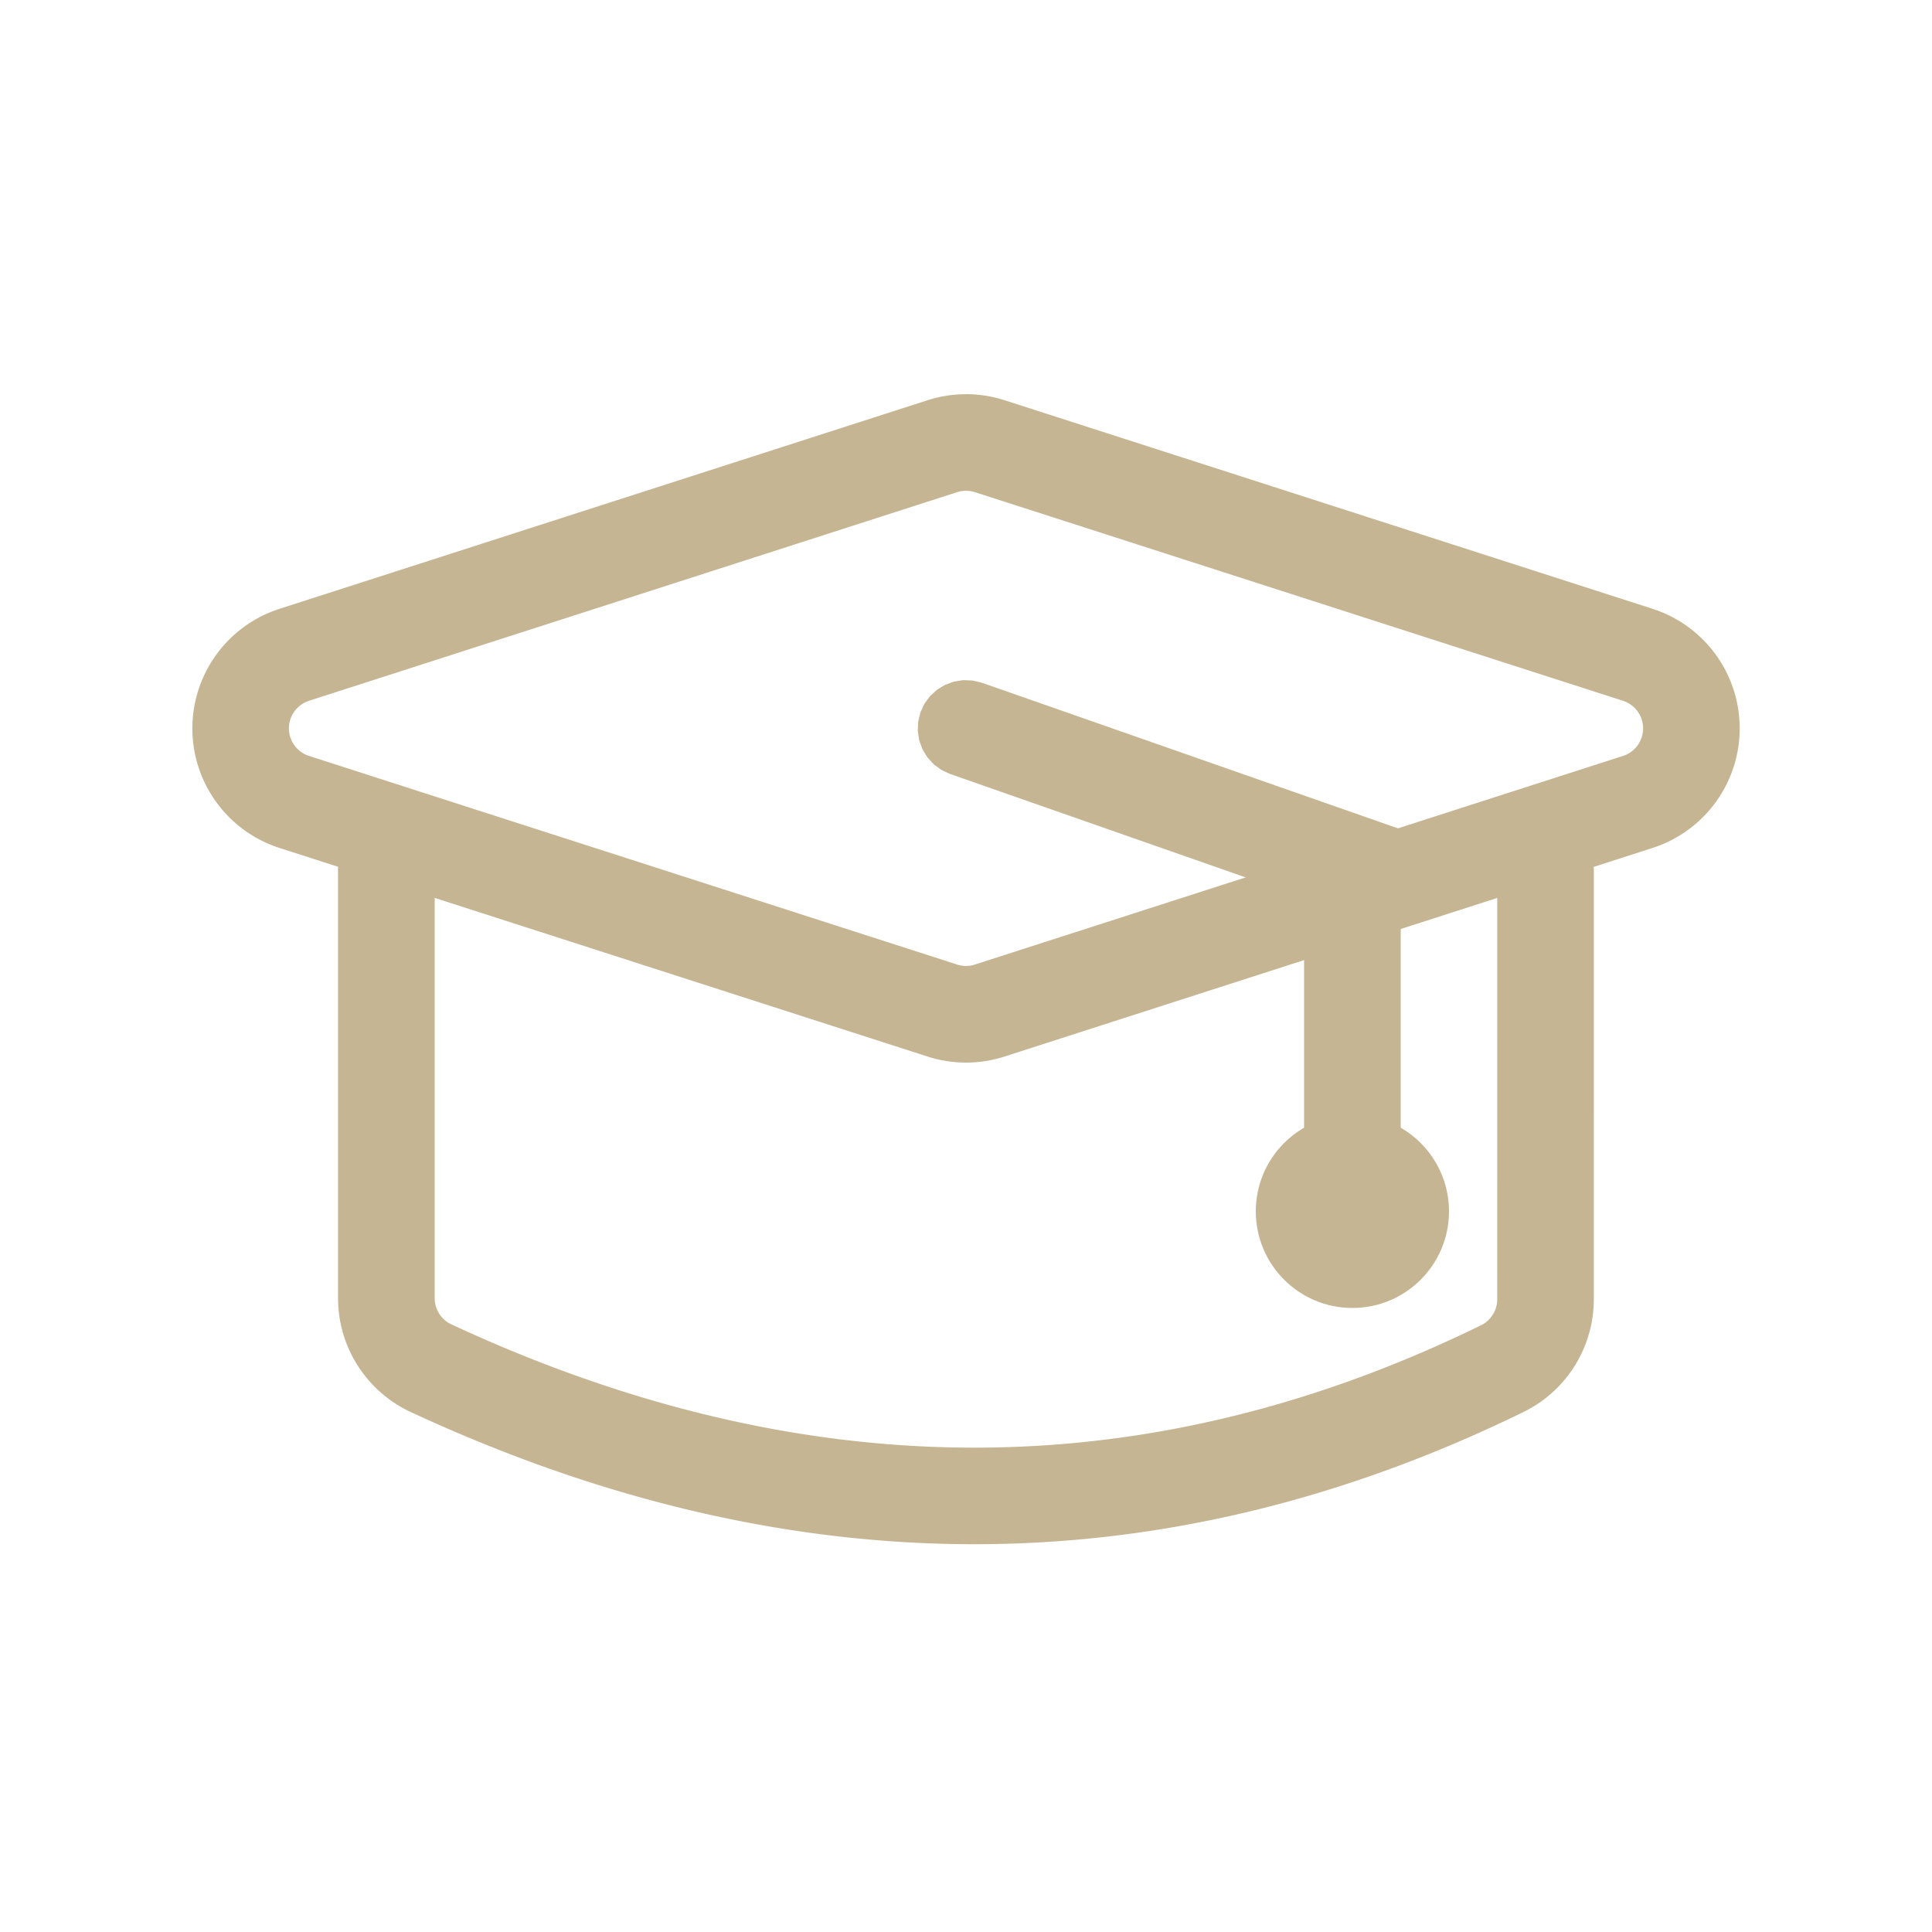
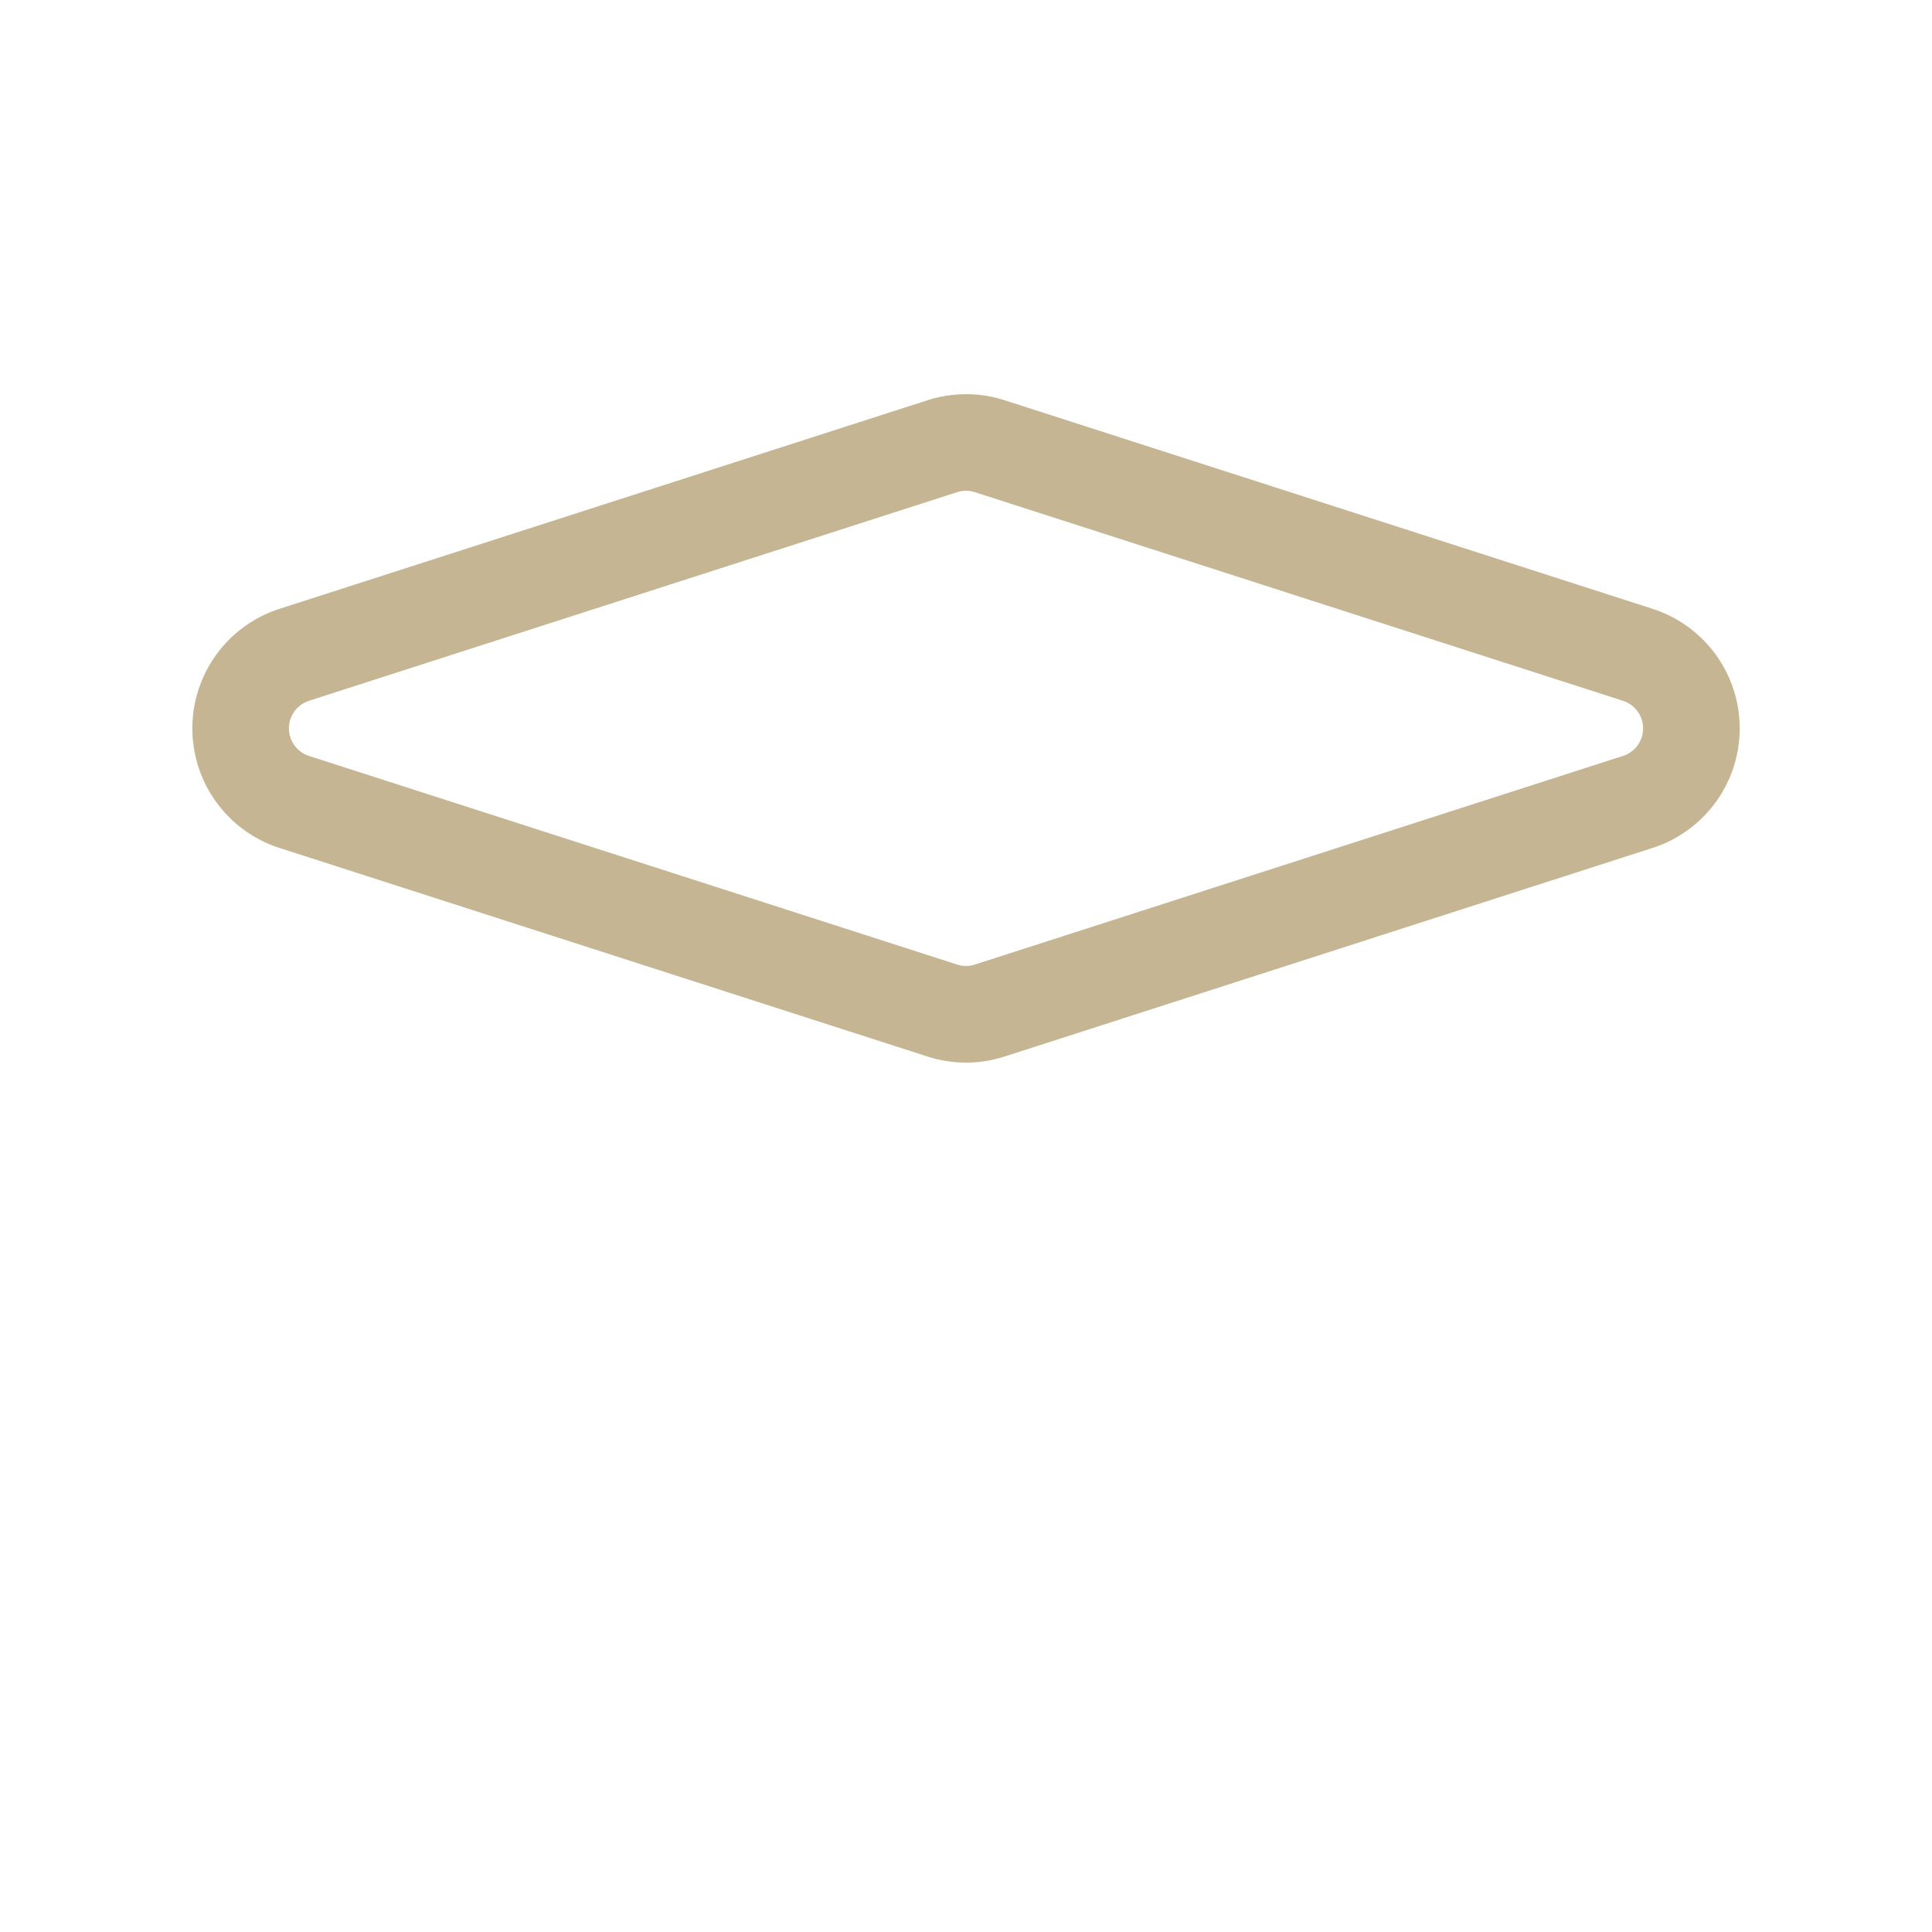
<svg xmlns="http://www.w3.org/2000/svg" xmlns:ns1="http://www.serif.com/" width="100%" height="100%" viewBox="0 0 1000 1000" version="1.1" xml:space="preserve" style="fill-rule:evenodd;clip-rule:evenodd;stroke-linejoin:round;stroke-miterlimit:2;">
-   <rect id="Artboard1" x="0" y="0" width="1000" height="1000" style="fill:none;" />
  <g id="Artboard11" ns1:id="Artboard1">
    <g>
      <path d="M500.315,204.022l0.315,0.002l0.315,0.004l0.315,0.005l0.315,0.007l0.314,0.009l0.316,0.01l0.315,0.011l0.314,0.013l0.316,0.014l0.314,0.016l0.314,0.018l0.314,0.019l0.316,0.021l0.314,0.022l0.314,0.023l0.315,0.026l0.314,0.026l0.313,0.029l0.314,0.029l0.315,0.032l0.314,0.033l0.313,0.034l0.314,0.036l0.313,0.037l0.313,0.039l0.313,0.041l0.313,0.042l0.313,0.043l0.312,0.045l0.312,0.047l0.313,0.048l0.312,0.049l0.313,0.052l0.311,0.052l0.31,0.054l0.313,0.056l0.311,0.057l0.31,0.059l0.312,0.061l0.31,0.061l0.309,0.064l0.31,0.064l0.311,0.067l0.309,0.068l0.309,0.069l0.31,0.071l0.309,0.073l0.307,0.074l0.308,0.075l0.309,0.078l0.308,0.078l0.306,0.08l0.308,0.082l0.306,0.083l0.306,0.085l0.307,0.086l0.305,0.088l0.306,0.089l0.305,0.091l0.304,0.092l0.304,0.094l0.305,0.096l0.274,0.087l335.515,107.998l0.283,0.092l0.312,0.104l0.31,0.104l0.312,0.106l0.312,0.108l0.309,0.109l0.311,0.112l0.307,0.112l0.306,0.113l0.306,0.115l0.307,0.117l0.306,0.118l0.303,0.119l0.304,0.121l0.305,0.124l0.301,0.123l0.299,0.125l0.301,0.127l0.3,0.128l0.299,0.13l0.298,0.131l0.297,0.133l0.297,0.134l0.293,0.134l0.295,0.137l0.297,0.139l0.291,0.139l0.29,0.14l0.291,0.142l0.292,0.145l0.29,0.145l0.288,0.146l0.287,0.147l0.287,0.15l0.284,0.149l0.285,0.152l0.286,0.154l0.283,0.154l0.283,0.156l0.279,0.156l0.281,0.158l0.281,0.161l0.277,0.16l0.276,0.162l0.278,0.164l0.276,0.165l0.275,0.166l0.274,0.168l0.271,0.167l0.272,0.171l0.272,0.171l0.268,0.172l0.271,0.175l0.266,0.174l0.267,0.176l0.269,0.179l0.264,0.178l0.262,0.178l0.263,0.182l0.264,0.183l0.261,0.184l0.26,0.184l0.257,0.186l0.258,0.187l0.258,0.189l0.256,0.189l0.254,0.19l0.253,0.192l0.253,0.193l0.253,0.195l0.251,0.195l0.25,0.197l0.246,0.196l0.249,0.2l0.247,0.2l0.245,0.201l0.246,0.204l0.241,0.201l0.243,0.205l0.243,0.207l0.239,0.206l0.237,0.206l0.239,0.21l0.237,0.21l0.237,0.213l0.234,0.211l0.232,0.211l0.235,0.218l0.231,0.215l0.227,0.213l0.231,0.219l0.229,0.22l0.227,0.22l0.226,0.221l0.222,0.219l0.224,0.223l0.224,0.226l0.222,0.226l0.219,0.224l0.22,0.228l0.218,0.228l0.215,0.228l0.216,0.23l0.215,0.232l0.214,0.233l0.21,0.23l0.213,0.236l0.211,0.236l0.206,0.233l0.208,0.238l0.206,0.238l0.205,0.238l0.204,0.241l0.203,0.241l0.202,0.242l0.2,0.243l0.199,0.243l0.198,0.244l0.197,0.246l0.195,0.246l0.196,0.249l0.192,0.248l0.191,0.248l0.193,0.252l0.188,0.25l0.189,0.252l0.187,0.254l0.185,0.251l0.185,0.255l0.185,0.259l0.183,0.257l0.179,0.255l0.179,0.258l0.178,0.257l0.178,0.262l0.178,0.264l0.172,0.258l0.173,0.261l0.175,0.268l0.172,0.265l0.166,0.26l0.169,0.266l0.169,0.271l0.165,0.266l0.164,0.268l0.163,0.269l0.162,0.27l0.161,0.27l0.159,0.271l0.159,0.275l0.157,0.273l0.156,0.275l0.153,0.274l0.153,0.275l0.153,0.279l0.149,0.275l0.148,0.276l0.149,0.282l0.147,0.281l0.143,0.277l0.144,0.281l0.144,0.284l0.14,0.282l0.139,0.283l0.138,0.283l0.138,0.287l0.136,0.287l0.132,0.281l0.134,0.288l0.132,0.29l0.13,0.289l0.129,0.289l0.126,0.287l0.126,0.291l0.125,0.291l0.123,0.292l0.123,0.295l0.12,0.293l0.119,0.292l0.118,0.298l0.116,0.293l0.114,0.294l0.113,0.295l0.112,0.298l0.113,0.303l0.108,0.296l0.106,0.296l0.108,0.304l0.105,0.3l0.103,0.301l0.102,0.301l0.101,0.302l0.098,0.301l0.098,0.303l0.097,0.306l0.095,0.307l0.093,0.304l0.091,0.303l0.09,0.307l0.09,0.309l0.087,0.308l0.086,0.308l0.084,0.305l0.083,0.31l0.082,0.313l0.08,0.31l0.078,0.31l0.077,0.309l0.076,0.315l0.073,0.311l0.072,0.311l0.072,0.315l0.069,0.315l0.068,0.315l0.066,0.313l0.065,0.316l0.063,0.316l0.062,0.316l0.06,0.317l0.059,0.317l0.057,0.317l0.055,0.317l0.055,0.321l0.052,0.317l0.051,0.322l0.05,0.321l0.047,0.315l0.046,0.322l0.045,0.325l0.043,0.319l0.041,0.318l0.04,0.327l0.038,0.322l0.037,0.323l0.035,0.323l0.034,0.323l0.032,0.327l0.03,0.323l0.028,0.323l0.028,0.327l0.025,0.323l0.024,0.327l0.022,0.327l0.02,0.324l0.019,0.327l0.018,0.327l0.015,0.328l0.014,0.327l0.013,0.331l0.011,0.328l0.008,0.323l0.008,0.331l0.006,0.331l0.004,0.328l0.002,0.327l0.001,0.331l-0.001,0.331l-0.002,0.327l-0.004,0.328l-0.006,0.331l-0.008,0.331l-0.008,0.323l-0.011,0.328l-0.013,0.331l-0.014,0.327l-0.015,0.328l-0.018,0.327l-0.019,0.327l-0.02,0.324l-0.022,0.327l-0.024,0.327l-0.025,0.323l-0.028,0.327l-0.028,0.323l-0.03,0.323l-0.032,0.327l-0.034,0.323l-0.035,0.323l-0.037,0.323l-0.038,0.322l-0.04,0.327l-0.041,0.318l-0.043,0.319l-0.045,0.325l-0.046,0.322l-0.047,0.315l-0.05,0.321l-0.051,0.322l-0.052,0.317l-0.055,0.321l-0.055,0.317l-0.057,0.317l-0.059,0.317l-0.06,0.317l-0.062,0.316l-0.063,0.316l-0.065,0.316l-0.066,0.313l-0.068,0.315l-0.069,0.315l-0.072,0.315l-0.072,0.311l-0.073,0.311l-0.076,0.315l-0.077,0.309l-0.078,0.31l-0.08,0.31l-0.082,0.313l-0.083,0.31l-0.084,0.305l-0.086,0.308l-0.087,0.308l-0.09,0.309l-0.09,0.307l-0.091,0.303l-0.093,0.304l-0.095,0.307l-0.097,0.306l-0.098,0.303l-0.098,0.301l-0.101,0.302l-0.102,0.301l-0.103,0.301l-0.105,0.3l-0.108,0.304l-0.106,0.296l-0.108,0.296l-0.113,0.303l-0.112,0.298l-0.113,0.295l-0.114,0.294l-0.116,0.293l-0.118,0.298l-0.119,0.292l-0.12,0.293l-0.123,0.295l-0.123,0.292l-0.125,0.291l-0.126,0.291l-0.126,0.287l-0.129,0.289l-0.13,0.289l-0.132,0.29l-0.134,0.288l-0.132,0.281l-0.136,0.287l-0.138,0.287l-0.138,0.283l-0.139,0.283l-0.14,0.282l-0.144,0.284l-0.144,0.281l-0.143,0.277l-0.147,0.281l-0.149,0.282l-0.148,0.276l-0.149,0.275l-0.153,0.279l-0.153,0.275l-0.153,0.274l-0.156,0.275l-0.157,0.273l-0.159,0.275l-0.159,0.271l-0.161,0.27l-0.162,0.27l-0.163,0.269l-0.164,0.268l-0.165,0.266l-0.169,0.271l-0.169,0.266l-0.166,0.26l-0.172,0.265l-0.175,0.268l-0.173,0.261l-0.172,0.258l-0.178,0.264l-0.178,0.262l-0.178,0.257l-0.179,0.258l-0.179,0.255l-0.183,0.257l-0.185,0.259l-0.185,0.255l-0.185,0.251l-0.187,0.254l-0.189,0.252l-0.188,0.25l-0.193,0.252l-0.191,0.248l-0.192,0.248l-0.196,0.249l-0.195,0.246l-0.197,0.246l-0.198,0.244l-0.199,0.243l-0.2,0.243l-0.202,0.242l-0.203,0.241l-0.204,0.241l-0.205,0.238l-0.206,0.238l-0.208,0.238l-0.206,0.233l-0.211,0.236l-0.213,0.236l-0.21,0.23l-0.214,0.233l-0.215,0.232l-0.216,0.23l-0.215,0.228l-0.218,0.228l-0.22,0.228l-0.219,0.224l-0.222,0.226l-0.224,0.226l-0.224,0.223l-0.222,0.219l-0.226,0.221l-0.227,0.22l-0.229,0.22l-0.231,0.219l-0.227,0.213l-0.231,0.215l-0.235,0.218l-0.232,0.211l-0.234,0.211l-0.237,0.213l-0.237,0.21l-0.239,0.21l-0.237,0.206l-0.239,0.206l-0.243,0.207l-0.243,0.205l-0.241,0.201l-0.246,0.204l-0.245,0.201l-0.247,0.2l-0.249,0.2l-0.246,0.196l-0.25,0.197l-0.251,0.195l-0.253,0.195l-0.253,0.193l-0.253,0.192l-0.254,0.19l-0.256,0.189l-0.258,0.189l-0.258,0.187l-0.257,0.186l-0.26,0.184l-0.261,0.184l-0.264,0.183l-0.263,0.182l-0.262,0.178l-0.264,0.178l-0.269,0.179l-0.267,0.176l-0.266,0.174l-0.271,0.175l-0.268,0.172l-0.272,0.171l-0.272,0.171l-0.271,0.167l-0.274,0.168l-0.275,0.166l-0.276,0.165l-0.278,0.164l-0.276,0.162l-0.277,0.16l-0.281,0.161l-0.281,0.158l-0.279,0.156l-0.283,0.156l-0.283,0.154l-0.286,0.154l-0.285,0.152l-0.284,0.149l-0.287,0.15l-0.287,0.147l-0.288,0.146l-0.29,0.145l-0.292,0.145l-0.291,0.142l-0.29,0.14l-0.291,0.139l-0.297,0.139l-0.295,0.137l-0.293,0.134l-0.297,0.134l-0.297,0.133l-0.298,0.131l-0.299,0.13l-0.3,0.128l-0.301,0.127l-0.299,0.125l-0.301,0.123l-0.305,0.124l-0.304,0.121l-0.303,0.119l-0.306,0.118l-0.307,0.117l-0.306,0.115l-0.306,0.113l-0.307,0.112l-0.311,0.112l-0.309,0.109l-0.312,0.108l-0.312,0.106l-0.31,0.104l-0.312,0.104l-0.283,0.092l-335.516,107.998l-0.274,0.088l-0.302,0.094l-0.305,0.094l-0.305,0.093l-0.306,0.091l-0.306,0.09l-0.303,0.087l-0.307,0.086l-0.307,0.085l-0.308,0.083l-0.308,0.082l-0.304,0.079l-0.308,0.079l-0.309,0.078l-0.305,0.075l-0.309,0.074l-0.31,0.073l-0.31,0.071l-0.31,0.069l-0.31,0.069l-0.307,0.065l-0.311,0.065l-0.311,0.064l-0.307,0.061l-0.316,0.061l-0.311,0.059l-0.308,0.057l-0.309,0.055l-0.312,0.054l-0.316,0.054l-0.313,0.051l-0.309,0.049l-0.31,0.048l-0.313,0.047l-0.317,0.045l-0.31,0.043l-0.31,0.042l-0.317,0.041l-0.314,0.039l-0.311,0.037l-0.314,0.036l-0.314,0.035l-0.311,0.032l-0.315,0.031l-0.315,0.03l-0.315,0.029l-0.315,0.026l-0.315,0.026l-0.311,0.023l-0.315,0.022l-0.316,0.021l-0.311,0.019l-0.32,0.018l-0.311,0.015l-0.316,0.015l-0.315,0.013l-0.312,0.011l-0.316,0.01l-0.316,0.009l-0.316,0.007l-0.315,0.005l-0.316,0.004l-0.312,0.002l-0.316,0.001l-0.316,-0.001l-0.312,-0.002l-0.316,-0.004l-0.315,-0.005l-0.316,-0.007l-0.316,-0.009l-0.316,-0.01l-0.312,-0.011l-0.315,-0.013l-0.316,-0.015l-0.311,-0.015l-0.32,-0.018l-0.311,-0.019l-0.316,-0.021l-0.315,-0.022l-0.311,-0.023l-0.315,-0.026l-0.315,-0.026l-0.315,-0.029l-0.315,-0.03l-0.315,-0.031l-0.311,-0.032l-0.314,-0.035l-0.314,-0.036l-0.311,-0.037l-0.314,-0.039l-0.317,-0.041l-0.31,-0.042l-0.31,-0.043l-0.317,-0.045l-0.313,-0.047l-0.31,-0.048l-0.309,-0.049l-0.313,-0.051l-0.316,-0.054l-0.312,-0.054l-0.309,-0.055l-0.308,-0.057l-0.311,-0.059l-0.316,-0.061l-0.307,-0.061l-0.311,-0.064l-0.311,-0.065l-0.307,-0.065l-0.31,-0.069l-0.31,-0.069l-0.31,-0.071l-0.31,-0.073l-0.309,-0.074l-0.305,-0.075l-0.309,-0.078l-0.308,-0.079l-0.304,-0.079l-0.308,-0.082l-0.308,-0.083l-0.307,-0.085l-0.307,-0.086l-0.303,-0.087l-0.306,-0.09l-0.306,-0.091l-0.305,-0.093l-0.305,-0.094l-0.302,-0.094l-0.274,-0.088l-335.515,-107.998l-0.284,-0.092l-0.312,-0.104l-0.311,-0.104l-0.311,-0.106l-0.311,-0.108l-0.31,-0.109l-0.31,-0.112l-0.308,-0.112l-0.307,-0.113l-0.305,-0.115l-0.307,-0.117l-0.305,-0.118l-0.305,-0.119l-0.304,-0.122l-0.303,-0.122l-0.302,-0.125l-0.3,-0.124l-0.3,-0.127l-0.3,-0.128l-0.299,-0.13l-0.299,-0.131l-0.296,-0.133l-0.296,-0.133l-0.294,-0.135l-0.295,-0.137l-0.296,-0.139l-0.292,-0.139l-0.291,-0.14l-0.291,-0.142l-0.291,-0.145l-0.289,-0.144l-0.288,-0.146l-0.289,-0.148l-0.286,-0.149l-0.285,-0.15l-0.285,-0.152l-0.285,-0.154l-0.283,-0.154l-0.282,-0.155l-0.28,-0.157l-0.28,-0.158l-0.282,-0.161l-0.278,-0.161l-0.276,-0.161l-0.276,-0.164l-0.276,-0.164l-0.275,-0.167l-0.276,-0.168l-0.272,-0.169l-0.27,-0.168l-0.271,-0.172l-0.271,-0.173l-0.268,-0.173l-0.267,-0.175l-0.269,-0.177l-0.266,-0.177l-0.264,-0.178l-0.263,-0.18l-0.264,-0.182l-0.262,-0.182l-0.261,-0.183l-0.26,-0.185l-0.258,-0.186l-0.259,-0.187l-0.257,-0.189l-0.254,-0.188l-0.256,-0.191l-0.254,-0.192l-0.252,-0.193l-0.253,-0.195l-0.251,-0.195l-0.25,-0.197l-0.247,-0.197l-0.248,-0.199l-0.247,-0.2l-0.245,-0.201l-0.245,-0.203l-0.243,-0.203l-0.242,-0.204l-0.242,-0.206l-0.24,-0.207l-0.238,-0.207l-0.238,-0.209l-0.237,-0.21l-0.237,-0.212l-0.233,-0.211l-0.233,-0.213l-0.235,-0.216l-0.23,-0.215l-0.23,-0.216l-0.229,-0.217l-0.228,-0.219l-0.228,-0.221l-0.226,-0.221l-0.223,-0.22l-0.223,-0.222l-0.224,-0.226l-0.221,-0.225l-0.221,-0.226l-0.219,-0.227l-0.217,-0.227l-0.216,-0.228l-0.216,-0.231l-0.216,-0.232l-0.212,-0.232l-0.212,-0.232l-0.211,-0.234l-0.21,-0.236l-0.209,-0.236l-0.207,-0.236l-0.206,-0.237l-0.206,-0.24l-0.204,-0.24l-0.202,-0.241l-0.202,-0.242l-0.2,-0.242l-0.199,-0.243l-0.198,-0.245l-0.197,-0.246l-0.196,-0.246l-0.194,-0.248l-0.193,-0.249l-0.192,-0.249l-0.191,-0.25l-0.19,-0.252l-0.188,-0.251l-0.187,-0.253l-0.186,-0.254l-0.184,-0.254l-0.184,-0.256l-0.182,-0.257l-0.182,-0.258l-0.179,-0.258l-0.178,-0.258l-0.177,-0.26l-0.177,-0.261l-0.174,-0.262l-0.174,-0.262l-0.172,-0.264l-0.171,-0.265l-0.169,-0.264l-0.168,-0.266l-0.168,-0.267l-0.166,-0.268l-0.165,-0.269l-0.163,-0.269l-0.161,-0.269l-0.161,-0.272l-0.159,-0.271l-0.158,-0.272l-0.158,-0.275l-0.155,-0.273l-0.154,-0.275l-0.154,-0.277l-0.151,-0.275l-0.15,-0.277l-0.149,-0.279l-0.147,-0.278l-0.147,-0.28l-0.145,-0.28l-0.143,-0.28l-0.143,-0.284l-0.141,-0.281l-0.139,-0.284l-0.139,-0.284l-0.136,-0.285l-0.136,-0.285l-0.134,-0.285l-0.133,-0.289l-0.132,-0.288l-0.13,-0.288l-0.128,-0.288l-0.128,-0.29l-0.126,-0.291l-0.124,-0.291l-0.123,-0.292l-0.122,-0.292l-0.121,-0.294l-0.119,-0.293l-0.117,-0.295l-0.117,-0.296l-0.114,-0.295l-0.114,-0.297l-0.112,-0.297l-0.11,-0.298l-0.109,-0.298l-0.108,-0.3l-0.107,-0.3l-0.105,-0.3l-0.103,-0.301l-0.102,-0.302l-0.101,-0.302l-0.098,-0.302l-0.098,-0.304l-0.096,-0.304l-0.095,-0.305l-0.093,-0.305l-0.092,-0.306l-0.091,-0.306l-0.089,-0.308l-0.087,-0.307l-0.086,-0.308l-0.084,-0.309l-0.083,-0.309l-0.082,-0.309l-0.08,-0.311l-0.078,-0.311l-0.077,-0.31l-0.075,-0.312l-0.075,-0.313l-0.072,-0.313l-0.071,-0.313l-0.069,-0.314l-0.068,-0.315l-0.066,-0.314l-0.065,-0.316l-0.063,-0.315l-0.062,-0.317l-0.06,-0.317l-0.059,-0.317l-0.057,-0.317l-0.056,-0.318l-0.054,-0.319l-0.052,-0.319l-0.051,-0.32l-0.049,-0.319l-0.048,-0.321l-0.046,-0.32l-0.045,-0.321l-0.043,-0.321l-0.041,-0.323l-0.04,-0.322l-0.038,-0.322l-0.037,-0.323l-0.035,-0.324l-0.034,-0.324l-0.032,-0.324l-0.03,-0.324l-0.028,-0.325l-0.027,-0.325l-0.026,-0.325l-0.024,-0.326l-0.022,-0.326l-0.02,-0.326l-0.019,-0.327l-0.018,-0.327l-0.015,-0.327l-0.014,-0.327l-0.013,-0.329l-0.01,-0.328l-0.01,-0.328l-0.007,-0.328l-0.006,-0.329l-0.004,-0.33l-0.002,-0.328l-0.001,-0.33l0.001,-0.33l0.002,-0.328l0.004,-0.33l0.006,-0.329l0.007,-0.328l0.01,-0.328l0.01,-0.328l0.013,-0.329l0.014,-0.327l0.015,-0.327l0.018,-0.327l0.019,-0.327l0.02,-0.326l0.022,-0.326l0.024,-0.326l0.026,-0.325l0.027,-0.325l0.028,-0.325l0.03,-0.324l0.032,-0.324l0.034,-0.324l0.035,-0.324l0.037,-0.323l0.038,-0.322l0.04,-0.322l0.041,-0.323l0.043,-0.321l0.045,-0.321l0.046,-0.32l0.048,-0.321l0.049,-0.319l0.051,-0.32l0.052,-0.319l0.054,-0.319l0.056,-0.318l0.057,-0.317l0.059,-0.317l0.06,-0.317l0.062,-0.317l0.063,-0.315l0.065,-0.316l0.066,-0.314l0.068,-0.315l0.069,-0.314l0.071,-0.313l0.072,-0.313l0.075,-0.313l0.075,-0.312l0.077,-0.31l0.078,-0.311l0.08,-0.311l0.082,-0.309l0.083,-0.309l0.084,-0.309l0.086,-0.308l0.087,-0.307l0.089,-0.308l0.091,-0.306l0.092,-0.306l0.093,-0.305l0.095,-0.305l0.096,-0.304l0.098,-0.304l0.098,-0.302l0.101,-0.302l0.102,-0.302l0.103,-0.301l0.105,-0.3l0.107,-0.3l0.108,-0.3l0.109,-0.298l0.11,-0.298l0.112,-0.297l0.114,-0.297l0.114,-0.295l0.117,-0.296l0.117,-0.295l0.119,-0.293l0.121,-0.294l0.122,-0.292l0.123,-0.292l0.124,-0.291l0.126,-0.291l0.128,-0.29l0.128,-0.288l0.13,-0.288l0.132,-0.288l0.133,-0.289l0.134,-0.285l0.136,-0.285l0.136,-0.285l0.139,-0.284l0.139,-0.284l0.141,-0.281l0.143,-0.284l0.143,-0.28l0.145,-0.28l0.147,-0.28l0.147,-0.278l0.149,-0.279l0.15,-0.277l0.151,-0.275l0.154,-0.277l0.154,-0.275l0.155,-0.273l0.157,-0.274l0.159,-0.273l0.159,-0.272l0.161,-0.271l0.161,-0.269l0.163,-0.269l0.165,-0.269l0.166,-0.268l0.168,-0.267l0.168,-0.266l0.169,-0.264l0.171,-0.265l0.172,-0.264l0.174,-0.262l0.174,-0.262l0.177,-0.261l0.177,-0.26l0.178,-0.258l0.179,-0.258l0.182,-0.258l0.182,-0.257l0.184,-0.256l0.184,-0.254l0.186,-0.254l0.188,-0.254l0.187,-0.25l0.19,-0.252l0.191,-0.25l0.192,-0.249l0.193,-0.249l0.194,-0.248l0.196,-0.246l0.197,-0.246l0.198,-0.245l0.199,-0.243l0.2,-0.242l0.202,-0.242l0.202,-0.241l0.204,-0.24l0.206,-0.24l0.206,-0.237l0.207,-0.236l0.209,-0.236l0.21,-0.236l0.211,-0.234l0.212,-0.233l0.212,-0.231l0.216,-0.232l0.216,-0.231l0.216,-0.228l0.217,-0.227l0.219,-0.227l0.221,-0.226l0.221,-0.225l0.224,-0.226l0.223,-0.222l0.223,-0.22l0.226,-0.221l0.228,-0.221l0.228,-0.219l0.229,-0.217l0.23,-0.216l0.23,-0.215l0.235,-0.216l0.233,-0.213l0.233,-0.211l0.237,-0.212l0.237,-0.21l0.238,-0.209l0.238,-0.207l0.24,-0.207l0.242,-0.206l0.242,-0.204l0.243,-0.203l0.245,-0.203l0.245,-0.201l0.247,-0.2l0.248,-0.199l0.247,-0.197l0.25,-0.197l0.251,-0.195l0.253,-0.195l0.252,-0.193l0.254,-0.192l0.256,-0.191l0.254,-0.188l0.257,-0.189l0.259,-0.187l0.258,-0.186l0.26,-0.185l0.261,-0.183l0.262,-0.182l0.264,-0.182l0.263,-0.18l0.264,-0.178l0.266,-0.177l0.269,-0.177l0.267,-0.175l0.268,-0.173l0.269,-0.172l0.273,-0.173l0.272,-0.169l0.27,-0.168l0.276,-0.168l0.275,-0.167l0.276,-0.164l0.276,-0.164l0.276,-0.161l0.278,-0.161l0.282,-0.161l0.28,-0.158l0.28,-0.157l0.282,-0.155l0.283,-0.154l0.285,-0.154l0.285,-0.152l0.285,-0.15l0.286,-0.149l0.289,-0.148l0.288,-0.146l0.289,-0.144l0.291,-0.145l0.291,-0.142l0.291,-0.14l0.292,-0.139l0.296,-0.139l0.295,-0.137l0.294,-0.135l0.296,-0.133l0.296,-0.133l0.299,-0.131l0.299,-0.13l0.3,-0.128l0.3,-0.127l0.3,-0.124l0.302,-0.125l0.303,-0.122l0.304,-0.122l0.305,-0.119l0.305,-0.118l0.307,-0.117l0.305,-0.115l0.307,-0.113l0.308,-0.112l0.31,-0.112l0.31,-0.109l0.311,-0.108l0.311,-0.106l0.311,-0.104l0.312,-0.104l0.284,-0.092l335.514,-107.998l0.274,-0.087l0.305,-0.096l0.304,-0.094l0.304,-0.092l0.305,-0.091l0.306,-0.089l0.305,-0.088l0.307,-0.086l0.306,-0.085l0.306,-0.083l0.308,-0.082l0.306,-0.08l0.308,-0.078l0.309,-0.078l0.308,-0.075l0.307,-0.074l0.309,-0.073l0.31,-0.071l0.309,-0.069l0.309,-0.068l0.311,-0.067l0.31,-0.064l0.309,-0.064l0.31,-0.061l0.312,-0.061l0.31,-0.059l0.311,-0.057l0.313,-0.056l0.31,-0.054l0.311,-0.052l0.313,-0.052l0.312,-0.049l0.313,-0.048l0.312,-0.047l0.312,-0.045l0.313,-0.043l0.313,-0.042l0.313,-0.041l0.313,-0.039l0.313,-0.037l0.314,-0.036l0.313,-0.034l0.314,-0.033l0.315,-0.032l0.314,-0.029l0.313,-0.029l0.314,-0.026l0.315,-0.026l0.314,-0.023l0.314,-0.022l0.316,-0.021l0.314,-0.019l0.314,-0.018l0.314,-0.016l0.316,-0.014l0.314,-0.013l0.315,-0.011l0.316,-0.01l0.314,-0.009l0.315,-0.007l0.315,-0.005l0.315,-0.004l0.315,-0.002l0.315,-0.001l0.315,0.001Zm-0.388,49.999l-0.073,0.001l-0.073,0.001l-0.071,0.001l-0.073,0.002l-0.074,0.002l-0.072,0.002l-0.073,0.003l-0.072,0.003l-0.072,0.003l-0.073,0.004l-0.074,0.004l-0.073,0.004l-0.071,0.005l-0.073,0.005l-0.073,0.005l-0.071,0.006l-0.073,0.006l-0.074,0.007l-0.072,0.007l-0.072,0.007l-0.072,0.007l-0.073,0.008l-0.071,0.009l-0.074,0.008l-0.072,0.009l-0.072,0.01l-0.072,0.009l-0.072,0.01l-0.072,0.011l-0.073,0.011l-0.072,0.011l-0.072,0.011l-0.071,0.012l-0.072,0.012l-0.073,0.013l-0.071,0.012l-0.072,0.014l-0.072,0.013l-0.07,0.014l-0.072,0.014l-0.073,0.015l-0.071,0.015l-0.071,0.015l-0.072,0.016l-0.071,0.016l-0.071,0.016l-0.071,0.017l-0.072,0.017l-0.071,0.018l-0.07,0.017l-0.071,0.018l-0.072,0.019l-0.07,0.019l-0.071,0.019l-0.071,0.02l-0.07,0.019l-0.071,0.021l-0.071,0.02l-0.07,0.021l-0.071,0.022l-0.07,0.021l-0.07,0.022l-0.1,0.032l-335.394,107.96l-0.103,0.033l-0.074,0.025l-0.074,0.025l-0.073,0.024l-0.072,0.025l-0.073,0.026l-0.07,0.025l-0.072,0.026l-0.073,0.027l-0.072,0.028l-0.07,0.026l-0.072,0.028l-0.07,0.028l-0.07,0.027l-0.07,0.029l-0.069,0.028l-0.072,0.03l-0.069,0.029l-0.069,0.03l-0.069,0.029l-0.067,0.03l-0.07,0.031l-0.068,0.031l-0.07,0.032l-0.067,0.031l-0.065,0.031l-0.068,0.032l-0.069,0.034l-0.067,0.032l-0.065,0.032l-0.067,0.034l-0.067,0.034l-0.065,0.033l-0.066,0.035l-0.067,0.035l-0.065,0.034l-0.064,0.035l-0.065,0.036l-0.065,0.035l-0.066,0.037l-0.064,0.036l-0.062,0.035l-0.064,0.037l-0.065,0.039l-0.064,0.037l-0.063,0.038l-0.062,0.038l-0.061,0.037l-0.065,0.04l-0.062,0.039l-0.061,0.038l-0.062,0.04l-0.063,0.041l-0.061,0.04l-0.06,0.039l-0.061,0.041l-0.062,0.041l-0.061,0.042l-0.059,0.041l-0.06,0.042l-0.061,0.042l-0.059,0.042l-0.06,0.043l-0.058,0.043l-0.059,0.043l-0.061,0.045l-0.057,0.043l-0.058,0.044l-0.059,0.044l-0.057,0.044l-0.058,0.045l-0.057,0.045l-0.058,0.046l-0.057,0.046l-0.056,0.046l-0.057,0.046l-0.055,0.046l-0.057,0.047l-0.056,0.048l-0.054,0.046l-0.056,0.048l-0.056,0.049l-0.055,0.048l-0.054,0.048l-0.053,0.048l-0.056,0.05l-0.054,0.049l-0.052,0.048l-0.054,0.051l-0.054,0.05l-0.053,0.051l-0.053,0.05l-0.051,0.05l-0.051,0.05l-0.054,0.053l-0.052,0.052l-0.05,0.051l-0.051,0.052l-0.051,0.052l-0.05,0.052l-0.052,0.053l-0.051,0.055l-0.049,0.052l-0.048,0.052l-0.051,0.055l-0.049,0.054l-0.049,0.054l-0.048,0.054l-0.048,0.055l-0.049,0.055l-0.048,0.056l-0.047,0.054l-0.047,0.056l-0.047,0.056l-0.046,0.055l-0.048,0.057l-0.046,0.057l-0.046,0.057l-0.046,0.057l-0.045,0.057l-0.044,0.057l-0.045,0.057l-0.045,0.058l-0.044,0.058l-0.044,0.058l-0.044,0.06l-0.043,0.058l-0.043,0.058l-0.044,0.06l-0.042,0.059l-0.042,0.059l-0.042,0.06l-0.041,0.059l-0.043,0.062l-0.041,0.06l-0.04,0.06l-0.04,0.061l-0.041,0.061l-0.04,0.061l-0.039,0.061l-0.04,0.062l-0.039,0.062l-0.038,0.061l-0.039,0.062l-0.037,0.061l-0.039,0.063l-0.037,0.063l-0.038,0.063l-0.037,0.063l-0.036,0.063l-0.036,0.062l-0.037,0.065l-0.035,0.063l-0.035,0.063l-0.036,0.065l-0.034,0.064l-0.035,0.064l-0.034,0.065l-0.033,0.064l-0.034,0.066l-0.034,0.065l-0.032,0.064l-0.033,0.066l-0.032,0.065l-0.032,0.065l-0.032,0.066l-0.031,0.067l-0.031,0.067l-0.03,0.064l-0.03,0.066l-0.031,0.067l-0.03,0.067l-0.029,0.067l-0.029,0.066l-0.029,0.068l-0.028,0.067l-0.028,0.068l-0.028,0.067l-0.027,0.068l-0.027,0.068l-0.027,0.067l-0.026,0.069l-0.026,0.068l-0.026,0.068l-0.026,0.069l-0.025,0.069l-0.025,0.068l-0.024,0.068l-0.024,0.069l-0.024,0.07l-0.023,0.069l-0.023,0.07l-0.023,0.07l-0.023,0.069l-0.021,0.069l-0.022,0.071l-0.022,0.069l-0.021,0.07l-0.02,0.071l-0.021,0.07l-0.02,0.071l-0.02,0.071l-0.019,0.07l-0.019,0.071l-0.019,0.071l-0.018,0.071l-0.018,0.071l-0.018,0.072l-0.017,0.072l-0.017,0.07l-0.016,0.072l-0.017,0.072l-0.015,0.072l-0.016,0.072l-0.015,0.072l-0.015,0.073l-0.015,0.073l-0.014,0.072l-0.013,0.072l-0.014,0.073l-0.013,0.073l-0.013,0.073l-0.012,0.074l-0.012,0.072l-0.012,0.074l-0.011,0.074l-0.011,0.072l-0.011,0.074l-0.01,0.075l-0.01,0.074l-0.01,0.073l-0.009,0.074l-0.009,0.075l-0.008,0.075l-0.008,0.074l-0.008,0.075l-0.007,0.075l-0.007,0.075l-0.007,0.075l-0.006,0.075l-0.006,0.075l-0.005,0.076l-0.006,0.076l-0.004,0.075l-0.005,0.076l-0.004,0.076l-0.003,0.076l-0.004,0.077l-0.003,0.076l-0.002,0.077l-0.002,0.076l-0.002,0.077l-0.001,0.077l-0.001,0.077l-0.001,0.078l0,0.077l0,0.077l0.001,0.078l0.001,0.077l0.001,0.077l0.002,0.077l0.002,0.076l0.002,0.077l0.003,0.076l0.004,0.077l0.003,0.076l0.004,0.076l0.005,0.076l0.004,0.075l0.006,0.076l0.005,0.076l0.006,0.075l0.006,0.075l0.007,0.075l0.007,0.075l0.007,0.075l0.008,0.075l0.008,0.074l0.008,0.075l0.009,0.075l0.009,0.074l0.01,0.073l0.01,0.074l0.01,0.075l0.011,0.074l0.011,0.072l0.011,0.074l0.012,0.074l0.012,0.072l0.012,0.074l0.013,0.073l0.013,0.073l0.014,0.073l0.013,0.072l0.014,0.072l0.015,0.073l0.015,0.073l0.015,0.072l0.016,0.072l0.015,0.072l0.017,0.072l0.016,0.072l0.017,0.07l0.017,0.072l0.018,0.072l0.018,0.071l0.018,0.071l0.019,0.071l0.019,0.071l0.019,0.07l0.02,0.071l0.02,0.071l0.021,0.07l0.02,0.071l0.021,0.07l0.022,0.069l0.022,0.071l0.021,0.069l0.023,0.069l0.023,0.07l0.023,0.07l0.023,0.069l0.024,0.07l0.024,0.069l0.024,0.068l0.025,0.068l0.025,0.069l0.026,0.069l0.026,0.068l0.026,0.068l0.026,0.069l0.027,0.067l0.027,0.068l0.027,0.068l0.028,0.067l0.028,0.068l0.028,0.067l0.029,0.068l0.029,0.066l0.029,0.067l0.03,0.067l0.031,0.067l0.03,0.066l0.03,0.064l0.031,0.067l0.031,0.067l0.032,0.066l0.032,0.065l0.032,0.065l0.033,0.066l0.032,0.064l0.034,0.065l0.034,0.066l0.033,0.064l0.034,0.065l0.035,0.064l0.034,0.064l0.036,0.065l0.035,0.063l0.035,0.063l0.037,0.065l0.036,0.061l0.036,0.064l0.038,0.064l0.037,0.062l0.037,0.063l0.039,0.063l0.037,0.061l0.039,0.062l0.038,0.061l0.039,0.062l0.04,0.062l0.039,0.061l0.04,0.061l0.041,0.061l0.04,0.061l0.04,0.06l0.041,0.06l0.043,0.062l0.041,0.059l0.042,0.06l0.042,0.059l0.042,0.059l0.043,0.059l0.044,0.059l0.043,0.059l0.044,0.059l0.044,0.058l0.044,0.058l0.045,0.058l0.045,0.057l0.044,0.057l0.045,0.057l0.046,0.057l0.046,0.057l0.046,0.057l0.048,0.057l0.046,0.055l0.047,0.056l0.047,0.056l0.047,0.054l0.048,0.056l0.049,0.055l0.048,0.055l0.048,0.054l0.049,0.054l0.05,0.055l0.05,0.054l0.048,0.052l0.049,0.052l0.051,0.055l0.052,0.053l0.05,0.052l0.051,0.052l0.051,0.052l0.05,0.051l0.052,0.052l0.054,0.053l0.051,0.05l0.051,0.05l0.053,0.05l0.053,0.051l0.054,0.05l0.054,0.051l0.052,0.048l0.054,0.049l0.056,0.05l0.053,0.048l0.054,0.048l0.055,0.048l0.056,0.049l0.056,0.048l0.054,0.046l0.056,0.048l0.057,0.047l0.055,0.046l0.057,0.046l0.056,0.046l0.057,0.046l0.058,0.046l0.057,0.045l0.058,0.045l0.057,0.044l0.059,0.044l0.058,0.044l0.057,0.043l0.061,0.045l0.059,0.043l0.058,0.043l0.06,0.043l0.059,0.042l0.061,0.042l0.06,0.042l0.059,0.041l0.061,0.042l0.062,0.041l0.061,0.041l0.06,0.039l0.061,0.04l0.063,0.041l0.061,0.039l0.062,0.039l0.064,0.04l0.063,0.039l0.061,0.037l0.062,0.038l0.063,0.038l0.064,0.037l0.065,0.039l0.064,0.037l0.062,0.035l0.064,0.036l0.066,0.037l0.065,0.035l0.065,0.036l0.064,0.035l0.065,0.034l0.067,0.035l0.066,0.035l0.065,0.033l0.067,0.034l0.067,0.034l0.065,0.032l0.067,0.032l0.069,0.034l0.068,0.032l0.065,0.031l0.067,0.031l0.07,0.032l0.068,0.031l0.07,0.031l0.067,0.03l0.069,0.029l0.069,0.03l0.069,0.029l0.072,0.03l0.069,0.028l0.07,0.029l0.07,0.027l0.07,0.028l0.072,0.028l0.07,0.026l0.072,0.028l0.073,0.027l0.072,0.026l0.07,0.025l0.073,0.026l0.072,0.025l0.073,0.024l0.074,0.025l0.074,0.025l0.103,0.033l335.394,107.96l0.099,0.031l0.073,0.023l0.069,0.022l0.07,0.021l0.069,0.02l0.07,0.021l0.074,0.021l0.07,0.02l0.07,0.019l0.069,0.019l0.071,0.019l0.074,0.019l0.07,0.018l0.07,0.017l0.074,0.018l0.07,0.017l0.07,0.017l0.071,0.016l0.07,0.016l0.071,0.015l0.075,0.016l0.07,0.015l0.071,0.015l0.074,0.014l0.067,0.013l0.072,0.014l0.074,0.014l0.075,0.013l0.071,0.012l0.067,0.012l0.072,0.011l0.074,0.012l0.075,0.012l0.072,0.011l0.067,0.009l0.075,0.011l0.075,0.01l0.068,0.009l0.071,0.008l0.076,0.009l0.071,0.009l0.072,0.007l0.075,0.008l0.072,0.007l0.071,0.007l0.072,0.007l0.072,0.006l0.071,0.005l0.076,0.006l0.072,0.005l0.071,0.005l0.076,0.005l0.068,0.003l0.076,0.004l0.072,0.003l0.071,0.003l0.076,0.003l0.072,0.002l0.072,0.002l0.072,0.002l0.071,0.001l0.072,0.001l0.076,0.001l0.072,0l0.072,0l0.076,-0.001l0.072,-0.001l0.071,-0.001l0.072,-0.002l0.072,-0.002l0.072,-0.002l0.076,-0.003l0.071,-0.003l0.072,-0.003l0.076,-0.004l0.068,-0.003l0.076,-0.005l0.071,-0.005l0.072,-0.005l0.076,-0.006l0.071,-0.005l0.072,-0.006l0.072,-0.007l0.071,-0.007l0.072,-0.007l0.075,-0.008l0.072,-0.007l0.071,-0.009l0.076,-0.009l0.071,-0.008l0.068,-0.009l0.075,-0.01l0.075,-0.011l0.067,-0.009l0.072,-0.011l0.075,-0.012l0.074,-0.012l0.072,-0.011l0.067,-0.012l0.071,-0.012l0.075,-0.013l0.074,-0.014l0.072,-0.014l0.067,-0.013l0.074,-0.014l0.071,-0.015l0.07,-0.015l0.075,-0.016l0.071,-0.015l0.07,-0.016l0.071,-0.016l0.07,-0.017l0.07,-0.017l0.074,-0.018l0.07,-0.017l0.07,-0.018l0.074,-0.019l0.071,-0.019l0.069,-0.019l0.07,-0.019l0.07,-0.02l0.074,-0.021l0.07,-0.021l0.069,-0.02l0.07,-0.021l0.069,-0.022l0.073,-0.023l0.099,-0.031l335.393,-107.96l0.104,-0.033l0.074,-0.025l0.075,-0.025l0.072,-0.024l0.071,-0.025l0.074,-0.026l0.07,-0.025l0.072,-0.026l0.074,-0.028l0.071,-0.027l0.07,-0.026l0.071,-0.028l0.072,-0.028l0.07,-0.028l0.068,-0.027l0.07,-0.029l0.072,-0.03l0.069,-0.029l0.069,-0.03l0.069,-0.03l0.068,-0.03l0.069,-0.03l0.068,-0.031l0.07,-0.032l0.067,-0.031l0.065,-0.031l0.069,-0.033l0.069,-0.033l0.066,-0.032l0.065,-0.032l0.066,-0.033l0.067,-0.035l0.067,-0.034l0.065,-0.033l0.067,-0.036l0.066,-0.035l0.063,-0.034l0.065,-0.035l0.064,-0.036l0.067,-0.037l0.064,-0.036l0.061,-0.035l0.066,-0.038l0.065,-0.038l0.062,-0.037l0.063,-0.037l0.063,-0.038l0.062,-0.038l0.065,-0.04l0.061,-0.039l0.061,-0.038l0.064,-0.041l0.06,-0.039l0.062,-0.041l0.062,-0.04l0.058,-0.039l0.062,-0.042l0.063,-0.043l0.059,-0.041l0.059,-0.04l0.06,-0.042l0.059,-0.043l0.061,-0.043l0.059,-0.043l0.058,-0.043l0.059,-0.044l0.059,-0.044l0.059,-0.045l0.058,-0.044l0.057,-0.043l0.057,-0.045l0.057,-0.045l0.06,-0.047l0.056,-0.045l0.056,-0.046l0.057,-0.046l0.054,-0.046l0.058,-0.048l0.056,-0.047l0.053,-0.046l0.057,-0.048l0.057,-0.05l0.054,-0.047l0.054,-0.048l0.053,-0.048l0.055,-0.049l0.056,-0.051l0.05,-0.047l0.054,-0.05l0.056,-0.053l0.052,-0.049l0.051,-0.049l0.052,-0.05l0.053,-0.052l0.054,-0.053l0.051,-0.051l0.05,-0.051l0.051,-0.051l0.052,-0.053l0.05,-0.052l0.05,-0.053l0.051,-0.054l0.05,-0.053l0.049,-0.053l0.048,-0.052l0.052,-0.057l0.047,-0.052l0.047,-0.053l0.051,-0.058l0.048,-0.055l0.048,-0.054l0.048,-0.056l0.047,-0.056l0.046,-0.055l0.046,-0.055l0.047,-0.057l0.047,-0.057l0.046,-0.057l0.046,-0.057l0.045,-0.057l0.044,-0.056l0.045,-0.058l0.046,-0.059l0.042,-0.056l0.045,-0.06l0.044,-0.058l0.043,-0.058l0.044,-0.061l0.043,-0.059l0.04,-0.056l0.042,-0.059l0.044,-0.062l0.042,-0.061l0.042,-0.061l0.04,-0.059l0.039,-0.057l0.043,-0.065l0.042,-0.062l0.036,-0.057l0.039,-0.06l0.043,-0.067l0.039,-0.061l0.036,-0.058l0.04,-0.064l0.038,-0.062l0.038,-0.063l0.037,-0.062l0.038,-0.064l0.038,-0.064l0.034,-0.06l0.037,-0.064l0.036,-0.063l0.036,-0.064l0.036,-0.065l0.033,-0.061l0.036,-0.066l0.036,-0.067l0.032,-0.061l0.034,-0.064l0.035,-0.068l0.033,-0.065l0.031,-0.062l0.034,-0.066l0.032,-0.066l0.032,-0.067l0.031,-0.064l0.031,-0.064l0.033,-0.071l0.03,-0.065l0.029,-0.064l0.03,-0.066l0.03,-0.067l0.03,-0.069l0.029,-0.067l0.029,-0.067l0.029,-0.068l0.026,-0.064l0.028,-0.068l0.028,-0.069l0.026,-0.065l0.028,-0.07l0.027,-0.07l0.026,-0.07l0.026,-0.067l0.024,-0.064l0.026,-0.071l0.025,-0.072l0.023,-0.064l0.025,-0.07l0.023,-0.069l0.024,-0.069l0.023,-0.071l0.023,-0.07l0.023,-0.071l0.021,-0.067l0.022,-0.069l0.021,-0.071l0.022,-0.072l0.021,-0.07l0.02,-0.069l0.019,-0.069l0.02,-0.071l0.02,-0.074l0.019,-0.071l0.018,-0.068l0.019,-0.071l0.018,-0.072l0.018,-0.073l0.016,-0.069l0.018,-0.073l0.017,-0.073l0.016,-0.07l0.015,-0.071l0.016,-0.071l0.015,-0.075l0.015,-0.072l0.015,-0.072l0.014,-0.073l0.013,-0.072l0.014,-0.073l0.013,-0.074l0.013,-0.074l0.012,-0.071l0.012,-0.074l0.012,-0.071l0.011,-0.072l0.012,-0.08l0.01,-0.072l0.01,-0.069l0.01,-0.077l0.01,-0.078l0.009,-0.07l0.009,-0.075l0.008,-0.074l0.008,-0.075l0.008,-0.076l0.007,-0.072l0.007,-0.076l0.007,-0.077l0.006,-0.073l0.006,-0.078l0.006,-0.074l0.005,-0.074l0.005,-0.079l0.004,-0.075l0.004,-0.076l0.004,-0.076l0.003,-0.076l0.003,-0.073l0.002,-0.078l0.002,-0.081l0.002,-0.074l0.001,-0.075l0.001,-0.079l0.001,-0.079l0,-0.076l0,-0.076l-0.001,-0.079l-0.001,-0.079l-0.001,-0.075l-0.002,-0.074l-0.002,-0.081l-0.002,-0.078l-0.003,-0.073l-0.003,-0.076l-0.004,-0.076l-0.004,-0.076l-0.004,-0.075l-0.005,-0.079l-0.005,-0.074l-0.006,-0.074l-0.006,-0.078l-0.006,-0.073l-0.007,-0.077l-0.007,-0.076l-0.007,-0.072l-0.008,-0.076l-0.008,-0.075l-0.008,-0.074l-0.009,-0.075l-0.009,-0.07l-0.01,-0.078l-0.01,-0.077l-0.01,-0.069l-0.01,-0.072l-0.012,-0.08l-0.011,-0.072l-0.012,-0.071l-0.012,-0.074l-0.012,-0.071l-0.013,-0.074l-0.013,-0.074l-0.014,-0.073l-0.013,-0.072l-0.014,-0.073l-0.015,-0.072l-0.015,-0.072l-0.015,-0.075l-0.016,-0.071l-0.015,-0.071l-0.016,-0.07l-0.017,-0.073l-0.018,-0.073l-0.016,-0.069l-0.018,-0.073l-0.018,-0.072l-0.019,-0.071l-0.018,-0.068l-0.019,-0.071l-0.02,-0.074l-0.02,-0.071l-0.019,-0.069l-0.02,-0.069l-0.021,-0.07l-0.022,-0.072l-0.021,-0.071l-0.022,-0.069l-0.021,-0.067l-0.023,-0.071l-0.023,-0.07l-0.023,-0.071l-0.024,-0.069l-0.023,-0.069l-0.025,-0.07l-0.023,-0.064l-0.025,-0.072l-0.026,-0.071l-0.024,-0.064l-0.026,-0.067l-0.026,-0.07l-0.027,-0.07l-0.028,-0.07l-0.026,-0.065l-0.028,-0.069l-0.028,-0.068l-0.026,-0.064l-0.029,-0.068l-0.029,-0.067l-0.029,-0.067l-0.03,-0.069l-0.03,-0.067l-0.03,-0.066l-0.029,-0.064l-0.03,-0.065l-0.033,-0.071l-0.031,-0.064l-0.031,-0.064l-0.032,-0.067l-0.032,-0.066l-0.034,-0.066l-0.031,-0.062l-0.033,-0.065l-0.035,-0.068l-0.034,-0.064l-0.032,-0.061l-0.036,-0.067l-0.036,-0.066l-0.033,-0.061l-0.036,-0.065l-0.036,-0.064l-0.036,-0.063l-0.037,-0.064l-0.034,-0.06l-0.038,-0.064l-0.038,-0.064l-0.037,-0.062l-0.038,-0.063l-0.038,-0.062l-0.04,-0.064l-0.036,-0.058l-0.039,-0.061l-0.043,-0.067l-0.039,-0.06l-0.036,-0.057l-0.042,-0.062l-0.043,-0.065l-0.039,-0.057l-0.04,-0.059l-0.042,-0.061l-0.042,-0.061l-0.044,-0.062l-0.042,-0.059l-0.04,-0.056l-0.043,-0.059l-0.044,-0.061l-0.043,-0.058l-0.044,-0.058l-0.045,-0.06l-0.042,-0.056l-0.046,-0.059l-0.045,-0.058l-0.044,-0.056l-0.045,-0.057l-0.046,-0.057l-0.046,-0.057l-0.047,-0.057l-0.047,-0.057l-0.046,-0.055l-0.046,-0.055l-0.047,-0.056l-0.048,-0.056l-0.048,-0.054l-0.048,-0.055l-0.051,-0.058l-0.047,-0.053l-0.047,-0.052l-0.052,-0.057l-0.048,-0.052l-0.049,-0.053l-0.05,-0.053l-0.051,-0.054l-0.05,-0.053l-0.05,-0.052l-0.052,-0.053l-0.051,-0.051l-0.05,-0.051l-0.051,-0.051l-0.054,-0.053l-0.053,-0.052l-0.052,-0.05l-0.051,-0.049l-0.052,-0.049l-0.056,-0.053l-0.054,-0.05l-0.05,-0.047l-0.056,-0.051l-0.055,-0.049l-0.053,-0.048l-0.054,-0.048l-0.054,-0.047l-0.057,-0.05l-0.057,-0.048l-0.053,-0.046l-0.056,-0.047l-0.058,-0.048l-0.054,-0.046l-0.057,-0.046l-0.056,-0.046l-0.056,-0.045l-0.06,-0.047l-0.057,-0.045l-0.057,-0.045l-0.057,-0.043l-0.058,-0.044l-0.059,-0.045l-0.059,-0.044l-0.059,-0.044l-0.058,-0.043l-0.059,-0.043l-0.061,-0.043l-0.059,-0.043l-0.06,-0.042l-0.059,-0.04l-0.059,-0.041l-0.063,-0.043l-0.062,-0.042l-0.058,-0.039l-0.062,-0.04l-0.062,-0.041l-0.06,-0.039l-0.064,-0.041l-0.061,-0.038l-0.061,-0.039l-0.065,-0.04l-0.062,-0.038l-0.063,-0.038l-0.063,-0.037l-0.062,-0.037l-0.065,-0.038l-0.066,-0.038l-0.061,-0.035l-0.064,-0.036l-0.067,-0.037l-0.064,-0.036l-0.065,-0.035l-0.063,-0.034l-0.066,-0.035l-0.067,-0.036l-0.065,-0.033l-0.067,-0.034l-0.067,-0.035l-0.066,-0.033l-0.065,-0.032l-0.066,-0.032l-0.069,-0.033l-0.069,-0.033l-0.065,-0.031l-0.067,-0.031l-0.07,-0.032l-0.068,-0.031l-0.069,-0.03l-0.068,-0.03l-0.069,-0.03l-0.069,-0.03l-0.069,-0.029l-0.072,-0.03l-0.07,-0.029l-0.068,-0.027l-0.07,-0.028l-0.072,-0.028l-0.071,-0.028l-0.07,-0.026l-0.071,-0.027l-0.074,-0.028l-0.072,-0.026l-0.07,-0.025l-0.074,-0.026l-0.071,-0.025l-0.072,-0.024l-0.075,-0.025l-0.074,-0.025l-0.104,-0.033l-335.393,-107.96l-0.1,-0.032l-0.07,-0.022l-0.07,-0.021l-0.071,-0.022l-0.07,-0.021l-0.071,-0.02l-0.071,-0.021l-0.07,-0.019l-0.071,-0.02l-0.071,-0.019l-0.07,-0.019l-0.072,-0.019l-0.071,-0.018l-0.07,-0.017l-0.071,-0.018l-0.072,-0.017l-0.071,-0.017l-0.071,-0.016l-0.071,-0.016l-0.072,-0.016l-0.071,-0.015l-0.071,-0.015l-0.073,-0.015l-0.072,-0.014l-0.07,-0.014l-0.072,-0.013l-0.072,-0.014l-0.071,-0.012l-0.073,-0.013l-0.072,-0.012l-0.071,-0.012l-0.072,-0.011l-0.072,-0.011l-0.073,-0.011l-0.072,-0.011l-0.072,-0.01l-0.072,-0.009l-0.072,-0.01l-0.072,-0.009l-0.074,-0.008l-0.071,-0.009l-0.073,-0.008l-0.072,-0.007l-0.072,-0.007l-0.072,-0.007l-0.074,-0.007l-0.073,-0.006l-0.071,-0.006l-0.073,-0.005l-0.073,-0.005l-0.071,-0.005l-0.073,-0.004l-0.074,-0.004l-0.073,-0.004l-0.072,-0.003l-0.072,-0.003l-0.073,-0.003l-0.072,-0.002l-0.074,-0.002l-0.073,-0.002l-0.071,-0.001l-0.073,-0.001l-0.073,-0.001l-0.073,0l-0.073,0Z" style="fill:#c5b593;" />
-       <path d="M503.497,352.246l4.762,1.158l216.741,75.859l0,197.737l-0.48,4.877l-1.423,4.69l-2.31,4.322l-3.109,3.789l-3.789,3.109l-4.322,2.31l-4.69,1.423l-4.877,0.48l-4.877,-0.48l-4.69,-1.423l-4.322,-2.31l-3.789,-3.109l-3.109,-3.789l-2.31,-4.322l-1.423,-4.69l-0.48,-4.877l0,-162.263l-183.259,-64.141l-4.445,-2.064l-3.956,-2.892l-3.316,-3.609l-2.549,-4.186l-1.683,-4.602l-0.753,-4.843l0.207,-4.897l1.158,-4.762l2.064,-4.445l2.892,-3.956l3.609,-3.316l4.186,-2.549l4.602,-1.683l4.843,-0.753l4.897,0.207Z" style="fill:#c5b593;" />
-       <circle cx="700" cy="627" r="50" style="fill:#c5b593;" />
-       <path d="M204.877,422.48l4.69,1.423l4.322,2.31l3.789,3.109l3.109,3.789l2.31,4.322l1.423,4.69l0.48,4.877l0,224.887l0,0.097l0.001,0.069l0,0.068l0.002,0.069l0.001,0.069l0.002,0.068l0.002,0.068l0.002,0.07l0.003,0.067l0.003,0.069l0.003,0.068l0.003,0.067l0.004,0.068l0.004,0.069l0.005,0.067l0.004,0.068l0.006,0.067l0.005,0.067l0.006,0.068l0.005,0.068l0.007,0.067l0.006,0.066l0.007,0.067l0.007,0.068l0.008,0.067l0.007,0.066l0.008,0.066l0.009,0.067l0.008,0.067l0.009,0.066l0.009,0.066l0.01,0.067l0.009,0.066l0.01,0.066l0.011,0.066l0.01,0.066l0.011,0.067l0.012,0.065l0.011,0.064l0.012,0.067l0.012,0.065l0.012,0.065l0.013,0.066l0.013,0.065l0.013,0.065l0.013,0.065l0.014,0.066l0.014,0.064l0.015,0.065l0.014,0.065l0.015,0.064l0.015,0.064l0.016,0.065l0.016,0.065l0.015,0.063l0.017,0.065l0.016,0.064l0.017,0.064l0.017,0.063l0.018,0.065l0.018,0.064l0.017,0.062l0.019,0.063l0.019,0.066l0.019,0.064l0.018,0.061l0.019,0.063l0.02,0.063l0.02,0.063l0.021,0.064l0.02,0.062l0.02,0.062l0.021,0.062l0.022,0.065l0.022,0.062l0.021,0.06l0.022,0.063l0.023,0.063l0.022,0.06l0.023,0.063l0.024,0.063l0.023,0.061l0.024,0.061l0.023,0.061l0.025,0.061l0.024,0.062l0.025,0.061l0.025,0.06l0.026,0.061l0.025,0.062l0.026,0.06l0.026,0.06l0.026,0.061l0.027,0.06l0.027,0.06l0.027,0.06l0.028,0.06l0.027,0.059l0.028,0.06l0.029,0.06l0.028,0.059l0.029,0.06l0.029,0.059l0.029,0.058l0.03,0.06l0.03,0.059l0.03,0.059l0.03,0.058l0.03,0.056l0.03,0.059l0.033,0.06l0.03,0.056l0.031,0.057l0.032,0.059l0.033,0.058l0.033,0.059l0.032,0.057l0.031,0.053l0.034,0.059l0.035,0.059l0.032,0.054l0.034,0.058l0.034,0.056l0.034,0.056l0.035,0.056l0.034,0.055l0.036,0.056l0.035,0.057l0.035,0.055l0.036,0.054l0.036,0.056l0.038,0.057l0.035,0.052l0.036,0.055l0.038,0.056l0.038,0.055l0.036,0.052l0.037,0.054l0.039,0.054l0.037,0.053l0.039,0.054l0.039,0.054l0.04,0.055l0.039,0.052l0.038,0.052l0.039,0.052l0.039,0.052l0.042,0.054l0.04,0.053l0.041,0.051l0.039,0.051l0.042,0.052l0.042,0.053l0.04,0.05l0.041,0.05l0.043,0.052l0.041,0.05l0.042,0.049l0.043,0.052l0.044,0.052l0.043,0.05l0.041,0.047l0.043,0.049l0.046,0.052l0.044,0.05l0.042,0.047l0.045,0.049l0.045,0.049l0.044,0.048l0.043,0.047l0.047,0.049l0.046,0.049l0.045,0.047l0.046,0.048l0.047,0.048l0.046,0.047l0.044,0.045l0.047,0.047l0.047,0.046l0.048,0.047l0.047,0.047l0.046,0.044l0.049,0.047l0.049,0.046l0.047,0.044l0.047,0.045l0.048,0.044l0.05,0.046l0.049,0.044l0.049,0.044l0.051,0.047l0.048,0.042l0.047,0.041l0.053,0.046l0.05,0.044l0.05,0.042l0.049,0.041l0.052,0.044l0.052,0.043l0.047,0.039l0.053,0.043l0.054,0.044l0.049,0.039l0.051,0.041l0.055,0.043l0.053,0.041l0.05,0.039l0.053,0.041l0.054,0.04l0.051,0.039l0.055,0.041l0.055,0.04l0.052,0.039l0.053,0.038l0.053,0.038l0.057,0.04l0.054,0.039l0.052,0.036l0.057,0.039l0.056,0.038l0.052,0.036l0.059,0.04l0.054,0.035l0.054,0.036l0.06,0.039l0.056,0.036l0.055,0.035l0.055,0.035l0.056,0.035l0.06,0.037l0.057,0.035l0.057,0.035l0.058,0.035l0.058,0.035l0.059,0.034l0.056,0.033l0.059,0.034l0.06,0.034l0.057,0.033l0.061,0.034l0.061,0.034l0.056,0.03l0.058,0.032l0.063,0.034l0.06,0.031l0.06,0.032l0.061,0.031l0.061,0.032l0.061,0.031l0.059,0.03l0.063,0.031l0.063,0.03l0.06,0.03l0.064,0.03l0.061,0.029l0.065,0.031l1.049,0.486l1.076,0.497l1.077,0.495l1.077,0.493l1.076,0.492l1.076,0.489l1.075,0.487l1.076,0.485l1.076,0.484l1.075,0.481l1.075,0.479l1.076,0.478l1.074,0.475l1.075,0.473l1.074,0.472l1.074,0.469l1.075,0.468l1.074,0.465l1.073,0.464l1.074,0.461l1.074,0.46l1.073,0.458l1.073,0.455l1.073,0.454l1.073,0.452l1.072,0.449l1.072,0.448l1.072,0.445l1.073,0.444l1.072,0.442l1.071,0.44l1.072,0.438l1.071,0.436l1.071,0.434l1.071,0.431l1.071,0.43l1.071,0.428l1.07,0.426l1.07,0.424l1.07,0.422l1.071,0.421l1.069,0.418l1.07,0.416l1.069,0.414l1.069,0.412l1.069,0.41l1.069,0.409l1.069,0.406l1.068,0.404l1.069,0.403l1.068,0.4l1.068,0.398l1.067,0.397l1.068,0.394l1.068,0.393l1.067,0.39l1.067,0.389l1.067,0.386l1.066,0.385l1.067,0.383l1.067,0.38l1.066,0.379l1.066,0.377l1.066,0.375l1.065,0.372l1.066,0.371l1.065,0.369l1.066,0.367l1.065,0.365l1.064,0.363l1.065,0.361l1.065,0.359l1.064,0.357l1.064,0.356l1.064,0.353l1.064,0.351l1.064,0.349l1.063,0.347l1.063,0.346l1.063,0.343l1.064,0.342l1.062,0.339l1.063,0.337l1.063,0.336l1.062,0.334l1.061,0.331l1.062,0.33l1.062,0.328l1.062,0.325l1.061,0.324l1.061,0.322l1.062,0.32l1.06,0.318l1.061,0.316l1.06,0.314l1.061,0.312l1.06,0.31l1.06,0.308l1.06,0.306l1.06,0.304l1.059,0.302l1.059,0.301l1.06,0.298l1.059,0.297l1.058,0.294l1.059,0.292l1.059,0.291l1.058,0.288l1.058,0.287l1.058,0.285l1.058,0.282l1.058,0.281l1.057,0.279l1.057,0.277l1.058,0.275l1.057,0.273l1.057,0.271l1.056,0.269l1.057,0.267l1.056,0.265l1.056,0.263l1.056,0.261l1.056,0.26l1.056,0.257l1.055,0.255l1.056,0.254l1.055,0.251l1.055,0.25l1.054,0.247l1.055,0.246l1.055,0.244l1.054,0.241l1.054,0.24l1.054,0.238l1.055,0.236l1.053,0.234l1.053,0.232l1.054,0.23l1.053,0.228l1.053,0.226l1.053,0.224l1.053,0.223l1.052,0.22l1.053,0.219l1.053,0.216l1.051,0.214l1.052,0.213l1.052,0.211l1.052,0.208l1.051,0.207l1.051,0.205l1.051,0.203l1.051,0.201l1.051,0.199l1.051,0.197l1.05,0.195l1.05,0.193l1.051,0.191l1.05,0.189l1.05,0.188l1.05,0.185l1.049,0.183l1.05,0.182l1.049,0.179l1.05,0.178l1.048,0.176l1.049,0.173l1.049,0.172l1.048,0.17l1.048,0.168l1.049,0.166l1.048,0.164l1.048,0.162l1.048,0.16l1.047,0.158l1.047,0.157l1.048,0.154l1.047,0.152l1.047,0.151l1.047,0.148l1.047,0.147l1.046,0.145l1.047,0.142l1.046,0.141l1.046,0.139l1.046,0.137l1.046,0.135l1.045,0.133l1.046,0.131l1.046,0.129l1.045,0.128l1.044,0.125l1.045,0.123l1.046,0.122l1.044,0.119l1.044,0.118l1.045,0.115l1.044,0.114l1.044,0.112l1.044,0.11l1.044,0.108l1.044,0.106l1.043,0.104l1.044,0.102l1.043,0.1l1.044,0.098l1.042,0.096l1.043,0.095l1.043,0.092l1.043,0.091l1.041,0.088l1.043,0.087l1.042,0.085l1.042,0.083l1.042,0.08l1.041,0.079l1.042,0.077l1.042,0.075l1.041,0.074l1.041,0.071l1.042,0.069l1.04,0.067l1.041,0.066l1.041,0.063l1.04,0.062l1.041,0.059l1.04,0.058l1.04,0.056l1.04,0.054l1.04,0.052l1.04,0.05l1.04,0.048l1.04,0.046l1.039,0.044l1.039,0.042l1.039,0.041l1.039,0.038l1.039,0.036l1.039,0.035l1.039,0.033l1.038,0.03l1.038,0.029l1.038,0.027l1.038,0.025l1.039,0.023l1.038,0.021l1.038,0.019l1.037,0.017l1.037,0.015l1.038,0.014l1.037,0.011l1.038,0.009l1.037,0.008l1.036,0.006l1.037,0.003l1.037,0.002l1.037,0l1.037,-0.002l1.035,-0.004l1.037,-0.006l1.036,-0.008l1.036,-0.01l1.036,-0.012l1.036,-0.013l1.035,-0.016l1.036,-0.017l1.035,-0.02l1.036,-0.021l1.035,-0.023l1.035,-0.026l1.035,-0.027l1.035,-0.029l1.035,-0.031l1.035,-0.033l1.034,-0.035l1.034,-0.036l1.035,-0.039l1.034,-0.041l1.034,-0.042l1.034,-0.045l1.034,-0.046l1.034,-0.049l1.034,-0.05l1.034,-0.052l1.033,-0.054l1.034,-0.056l1.033,-0.058l1.032,-0.06l1.034,-0.062l1.033,-0.064l1.033,-0.066l1.032,-0.067l1.033,-0.07l1.034,-0.071l1.031,-0.074l1.033,-0.075l1.033,-0.078l1.031,-0.079l1.033,-0.081l1.032,-0.083l1.032,-0.085l1.031,-0.087l1.032,-0.089l1.032,-0.091l1.032,-0.092l1.031,-0.095l1.031,-0.097l1.032,-0.098l1.031,-0.101l1.03,-0.102l1.031,-0.104l1.031,-0.106l1.032,-0.109l1.031,-0.11l1.03,-0.112l1.03,-0.114l1.031,-0.116l1.03,-0.117l1.03,-0.12l1.03,-0.122l1.03,-0.123l1.031,-0.126l1.03,-0.128l1.03,-0.129l1.029,-0.131l1.03,-0.134l1.03,-0.135l1.029,-0.137l1.029,-0.139l1.03,-0.141l1.029,-0.143l1.029,-0.145l1.029,-0.147l1.03,-0.148l1.028,-0.151l1.029,-0.153l1.029,-0.154l1.028,-0.157l1.029,-0.158l1.029,-0.161l1.028,-0.162l1.029,-0.164l1.028,-0.166l1.028,-0.168l1.029,-0.17l1.027,-0.172l1.028,-0.174l1.029,-0.176l1.027,-0.178l1.028,-0.18l1.028,-0.181l1.027,-0.184l1.028,-0.185l1.027,-0.188l1.028,-0.189l1.027,-0.192l1.027,-0.193l1.027,-0.195l1.027,-0.197l1.028,-0.199l1.027,-0.201l1.027,-0.203l1.026,-0.205l1.027,-0.207l1.027,-0.209l1.026,-0.211l1.027,-0.212l1.027,-0.215l1.026,-0.217l1.026,-0.218l1.026,-0.221l1.027,-0.222l1.027,-0.224l1.026,-0.227l1.025,-0.228l1.026,-0.23l1.026,-0.232l1.025,-0.234l1.027,-0.236l1.026,-0.238l1.025,-0.24l1.026,-0.242l1.025,-0.244l1.026,-0.245l1.025,-0.248l1.025,-0.25l1.026,-0.251l1.025,-0.254l1.025,-0.255l1.026,-0.258l1.025,-0.259l1.025,-0.261l1.025,-0.264l1.024,-0.265l1.025,-0.267l1.025,-0.269l1.025,-0.271l1.025,-0.273l1.024,-0.275l1.024,-0.277l1.025,-0.279l1.025,-0.281l1.024,-0.282l1.024,-0.285l1.025,-0.287l1.024,-0.288l1.024,-0.291l1.024,-0.292l1.024,-0.295l1.024,-0.296l1.024,-0.299l1.024,-0.3l1.024,-0.302l1.023,-0.304l1.024,-0.306l1.024,-0.309l1.024,-0.31l1.024,-0.312l1.023,-0.314l1.023,-0.316l1.024,-0.318l1.023,-0.32l1.023,-0.322l1.024,-0.323l1.023,-0.326l1.023,-0.328l1.024,-0.33l1.023,-0.331l1.023,-0.334l1.023,-0.335l1.023,-0.338l1.022,-0.339l1.023,-0.342l1.024,-0.343l1.022,-0.346l1.022,-0.347l1.023,-0.349l1.023,-0.352l1.022,-0.353l1.023,-0.355l1.023,-0.357l1.022,-0.359l1.023,-0.361l1.022,-0.363l1.022,-0.365l1.023,-0.367l1.021,-0.369l1.023,-0.371l1.023,-0.373l1.021,-0.375l1.022,-0.376l1.023,-0.379l1.022,-0.381l1.021,-0.383l1.022,-0.384l1.022,-0.387l1.022,-0.389l1.022,-0.39l1.021,-0.393l1.022,-0.394l1.022,-0.397l1.022,-0.398l1.021,-0.401l1.021,-0.402l1.022,-0.404l1.021,-0.407l1.022,-0.408l1.021,-0.41l1.021,-0.413l1.022,-0.414l1.021,-0.416l1.021,-0.418l1.021,-0.421l1.022,-0.422l1.021,-0.424l1.021,-0.426l1.021,-0.428l1.02,-0.43l1.022,-0.432l1.021,-0.434l1.02,-0.436l1.021,-0.438l1.021,-0.44l1.021,-0.442l1.02,-0.444l1.021,-0.446l1.021,-0.448l1.02,-0.45l1.021,-0.451l1.02,-0.454l1.021,-0.456l1.02,-0.458l1.021,-0.459l1.02,-0.462l1.021,-0.464l1.02,-0.465l1.02,-0.468l1.02,-0.47l1.02,-0.472l1.021,-0.473l1.02,-0.476l1.02,-0.477l1.02,-0.48l1.02,-0.482l1.02,-0.483l1.02,-0.486l1.02,-0.487l1.02,-0.49l1.019,-0.491l1.02,-0.494l1.02,-0.495l0.99,-0.483l0.063,-0.031l0.062,-0.031l0.062,-0.031l0.058,-0.03l0.056,-0.029l0.061,-0.032l0.064,-0.034l0.055,-0.029l0.06,-0.032l0.06,-0.032l0.057,-0.032l0.06,-0.033l0.055,-0.031l0.062,-0.035l0.059,-0.034l0.052,-0.03l0.059,-0.034l0.058,-0.035l0.054,-0.032l0.06,-0.036l0.057,-0.035l0.055,-0.033l0.058,-0.037l0.056,-0.035l0.054,-0.034l0.057,-0.037l0.055,-0.035l0.053,-0.035l0.053,-0.034l0.057,-0.038l0.057,-0.038l0.053,-0.037l0.054,-0.036l0.051,-0.036l0.059,-0.04l0.052,-0.037l0.05,-0.036l0.056,-0.04l0.052,-0.037l0.054,-0.04l0.054,-0.039l0.051,-0.039l0.052,-0.039l0.051,-0.038l0.053,-0.04l0.053,-0.041l0.048,-0.037l0.052,-0.041l0.052,-0.042l0.049,-0.039l0.054,-0.044l0.052,-0.041l0.046,-0.038l0.051,-0.042l0.05,-0.042l0.051,-0.043l0.049,-0.042l0.048,-0.041l0.049,-0.043l0.049,-0.043l0.052,-0.045l0.046,-0.041l0.046,-0.041l0.051,-0.046l0.048,-0.044l0.047,-0.044l0.048,-0.044l0.047,-0.044l0.047,-0.044l0.046,-0.044l0.047,-0.045l0.048,-0.047l0.046,-0.045l0.024,-0.024l0.113,-0.112l0.091,-0.093l0.09,-0.093l0.088,-0.093l0.089,-0.094l0.088,-0.097l0.086,-0.095l0.085,-0.095l0.086,-0.1l0.085,-0.099l0.082,-0.098l0.082,-0.099l0.082,-0.101l0.081,-0.101l0.08,-0.102l0.078,-0.102l0.078,-0.103l0.078,-0.104l0.075,-0.103l0.075,-0.105l0.075,-0.107l0.074,-0.107l0.072,-0.106l0.072,-0.108l0.071,-0.108l0.069,-0.108l0.07,-0.11l0.066,-0.108l0.068,-0.112l0.067,-0.112l0.065,-0.112l0.063,-0.112l0.063,-0.111l0.062,-0.114l0.062,-0.115l0.061,-0.115l0.058,-0.114l0.058,-0.115l0.058,-0.116l0.056,-0.117l0.055,-0.117l0.054,-0.116l0.054,-0.119l0.052,-0.118l0.051,-0.118l0.051,-0.121l0.048,-0.118l0.048,-0.12l0.048,-0.122l0.046,-0.12l0.044,-0.12l0.044,-0.123l0.043,-0.123l0.05,-0.146l0.013,-0.037l0.02,-0.061l0.02,-0.063l0.02,-0.061l0.019,-0.062l0.02,-0.062l0.019,-0.062l0.019,-0.063l0.017,-0.06l0.019,-0.063l0.018,-0.063l0.017,-0.06l0.018,-0.065l0.017,-0.064l0.016,-0.06l0.016,-0.062l0.017,-0.065l0.016,-0.061l0.015,-0.062l0.016,-0.065l0.015,-0.062l0.016,-0.068l0.015,-0.063l0.013,-0.058l0.015,-0.068l0.013,-0.062l0.013,-0.06l0.014,-0.069l0.014,-0.064l0.012,-0.06l0.012,-0.065l0.012,-0.065l0.013,-0.065l0.011,-0.066l0.011,-0.061l0.011,-0.063l0.011,-0.066l0.011,-0.067l0.01,-0.066l0.01,-0.063l0.01,-0.064l0.009,-0.067l0.009,-0.064l0.009,-0.064l0.008,-0.064l0.009,-0.064l0.008,-0.07l0.008,-0.065l0.007,-0.061l0.007,-0.069l0.007,-0.066l0.006,-0.062l0.007,-0.071l0.006,-0.062l0.005,-0.067l0.006,-0.067l0.005,-0.063l0.005,-0.072l0.005,-0.064l0.004,-0.064l0.004,-0.068l0.003,-0.065l0.004,-0.069l0.003,-0.069l0.003,-0.065l0.002,-0.066l0.003,-0.065l0.001,-0.067l0.002,-0.07l0.001,-0.067l0.002,-0.067l0,-0.067l0.001,-0.067l0,-0.101l0.003,-12.755l0.003,-14.693l0.004,-33.616l0.004,-36.734l0.002,-36.83l0.002,-61.865l0,-25.993l0.48,-4.878l1.423,-4.689l2.31,-4.322l3.11,-3.789l3.788,-3.109l4.322,-2.31l4.69,-1.423l4.877,-0.48l4.878,0.48l4.689,1.423l4.322,2.31l3.789,3.11l3.109,3.788l2.31,4.322l1.423,4.69l0.48,4.877l0,25.994l-0.002,61.866l-0.002,36.832l-0.004,36.736l-0.004,33.618l-0.003,14.696l-0.003,12.81l-0.001,0.257l-0.002,0.29l-0.003,0.289l-0.004,0.29l-0.006,0.29l-0.007,0.285l-0.008,0.29l-0.01,0.29l-0.011,0.29l-0.012,0.29l-0.014,0.285l-0.014,0.286l-0.016,0.29l-0.017,0.285l-0.019,0.29l-0.02,0.29l-0.021,0.281l-0.022,0.289l-0.024,0.285l-0.024,0.285l-0.027,0.29l-0.026,0.28l-0.029,0.289l-0.03,0.285l-0.031,0.281l-0.032,0.289l-0.034,0.285l-0.034,0.28l-0.036,0.284l-0.038,0.285l-0.038,0.284l-0.04,0.284l-0.041,0.28l-0.042,0.284l-0.044,0.283l-0.044,0.28l-0.045,0.279l-0.047,0.279l-0.048,0.283l-0.05,0.283l-0.051,0.279l-0.051,0.279l-0.053,0.278l-0.054,0.278l-0.056,0.282l-0.057,0.278l-0.057,0.273l-0.06,0.282l-0.06,0.278l-0.061,0.272l-0.063,0.282l-0.064,0.277l-0.064,0.271l-0.067,0.277l-0.066,0.273l-0.069,0.275l-0.07,0.276l-0.07,0.271l-0.073,0.275l-0.073,0.276l-0.075,0.271l-0.074,0.269l-0.077,0.274l-0.078,0.271l-0.079,0.27l-0.081,0.273l-0.081,0.269l-0.082,0.269l-0.083,0.269l-0.085,0.269l-0.086,0.269l-0.087,0.266l-0.088,0.268l-0.097,0.292l-0.174,0.508l-0.186,0.53l-0.191,0.528l-0.196,0.528l-0.2,0.525l-0.203,0.522l-0.209,0.52l-0.214,0.522l-0.217,0.515l-0.221,0.514l-0.227,0.514l-0.23,0.509l-0.235,0.51l-0.24,0.506l-0.243,0.503l-0.247,0.502l-0.253,0.5l-0.256,0.498l-0.26,0.494l-0.264,0.491l-0.269,0.49l-0.274,0.489l-0.277,0.486l-0.281,0.483l-0.285,0.48l-0.289,0.476l-0.295,0.478l-0.297,0.472l-0.302,0.471l-0.306,0.468l-0.309,0.465l-0.315,0.463l-0.317,0.459l-0.321,0.456l-0.326,0.455l-0.33,0.453l-0.334,0.448l-0.338,0.446l-0.341,0.444l-0.346,0.441l-0.349,0.437l-0.352,0.434l-0.357,0.432l-0.362,0.43l-0.364,0.425l-0.367,0.421l-0.373,0.421l-0.376,0.418l-0.379,0.412l-0.383,0.41l-0.388,0.408l-0.391,0.405l-0.394,0.4l-0.377,0.377l-0.222,0.219l-0.202,0.197l-0.2,0.194l-0.203,0.196l-0.204,0.194l-0.206,0.194l-0.206,0.193l-0.206,0.192l-0.208,0.191l-0.208,0.19l-0.208,0.187l-0.212,0.191l-0.213,0.189l-0.209,0.184l-0.213,0.186l-0.213,0.185l-0.217,0.185l-0.215,0.183l-0.215,0.182l-0.217,0.181l-0.218,0.18l-0.223,0.183l-0.219,0.178l-0.217,0.175l-0.223,0.179l-0.221,0.175l-0.222,0.174l-0.228,0.177l-0.224,0.172l-0.225,0.172l-0.227,0.173l-0.228,0.17l-0.23,0.171l-0.227,0.168l-0.229,0.166l-0.232,0.168l-0.229,0.164l-0.236,0.167l-0.234,0.165l-0.229,0.16l-0.237,0.163l-0.237,0.162l-0.237,0.161l-0.235,0.157l-0.236,0.157l-0.241,0.158l-0.242,0.158l-0.241,0.156l-0.239,0.153l-0.244,0.154l-0.243,0.152l-0.241,0.15l-0.246,0.151l-0.245,0.149l-0.243,0.147l-0.249,0.148l-0.246,0.146l-0.247,0.144l-0.255,0.147l-0.248,0.142l-0.247,0.14l-0.254,0.143l-0.25,0.139l-0.254,0.14l-0.253,0.137l-0.253,0.136l-0.259,0.138l-0.251,0.132l-0.255,0.133l-0.261,0.135l-0.26,0.132l-0.256,0.129l-0.258,0.129l-0.258,0.127l-1.121,0.547l-1.091,0.53l-1.091,0.528l-1.092,0.526l-1.092,0.524l-1.092,0.522l-1.093,0.52l-1.092,0.518l-1.093,0.516l-1.092,0.514l-1.093,0.512l-1.094,0.509l-1.093,0.508l-1.093,0.506l-1.094,0.503l-1.094,0.501l-1.095,0.5l-1.094,0.497l-1.094,0.495l-1.095,0.494l-1.095,0.491l-1.094,0.489l-1.095,0.487l-1.096,0.485l-1.096,0.483l-1.095,0.481l-1.096,0.478l-1.096,0.477l-1.097,0.475l-1.096,0.472l-1.096,0.47l-1.098,0.469l-1.097,0.467l-1.096,0.464l-1.098,0.462l-1.098,0.46l-1.098,0.458l-1.098,0.456l-1.098,0.454l-1.098,0.452l-1.098,0.45l-1.099,0.448l-1.098,0.445l-1.1,0.444l-1.099,0.442l-1.099,0.439l-1.1,0.438l-1.1,0.435l-1.099,0.433l-1.101,0.432l-1.1,0.429l-1.1,0.427l-1.101,0.425l-1.101,0.423l-1.1,0.42l-1.101,0.419l-1.102,0.417l-1.102,0.415l-1.102,0.412l-1.102,0.411l-1.101,0.408l-1.102,0.407l-1.103,0.404l-1.102,0.402l-1.103,0.4l-1.103,0.398l-1.103,0.396l-1.103,0.394l-1.104,0.392l-1.104,0.39l-1.104,0.387l-1.103,0.386l-1.104,0.383l-1.105,0.382l-1.104,0.379l-1.104,0.377l-1.106,0.376l-1.105,0.373l-1.105,0.371l-1.105,0.369l-1.106,0.367l-1.105,0.365l-1.106,0.362l-1.107,0.361l-1.106,0.359l-1.106,0.356l-1.106,0.354l-1.107,0.353l-1.107,0.35l-1.107,0.348l-1.107,0.346l-1.107,0.344l-1.108,0.342l-1.108,0.34l-1.108,0.338l-1.107,0.335l-1.109,0.334l-1.108,0.332l-1.109,0.329l-1.109,0.327l-1.108,0.325l-1.11,0.324l-1.109,0.321l-1.109,0.319l-1.11,0.317l-1.109,0.315l-1.111,0.312l-1.11,0.311l-1.11,0.309l-1.11,0.306l-1.11,0.304l-1.111,0.303l-1.111,0.3l-1.111,0.298l-1.111,0.296l-1.112,0.294l-1.111,0.292l-1.112,0.29l-1.112,0.288l-1.112,0.285l-1.112,0.284l-1.112,0.281l-1.112,0.279l-1.113,0.277l-1.113,0.276l-1.112,0.273l-1.114,0.271l-1.113,0.269l-1.114,0.266l-1.113,0.265l-1.114,0.263l-1.114,0.26l-1.114,0.259l-1.113,0.256l-1.115,0.254l-1.115,0.252l-1.114,0.25l-1.116,0.249l-1.114,0.245l-1.115,0.244l-1.115,0.242l-1.116,0.239l-1.115,0.238l-1.116,0.235l-1.116,0.234l-1.116,0.231l-1.116,0.229l-1.116,0.227l-1.116,0.225l-1.117,0.223l-1.117,0.22l-1.117,0.219l-1.117,0.217l-1.117,0.214l-1.117,0.212l-1.118,0.211l-1.118,0.208l-1.117,0.206l-1.118,0.204l-1.118,0.202l-1.118,0.199l-1.118,0.198l-1.119,0.196l-1.119,0.193l-1.118,0.191l-1.119,0.19l-1.119,0.187l-1.12,0.185l-1.119,0.183l-1.119,0.181l-1.12,0.179l-1.119,0.176l-1.12,0.175l-1.12,0.173l-1.12,0.17l-1.12,0.168l-1.121,0.167l-1.121,0.164l-1.12,0.162l-1.121,0.16l-1.121,0.157l-1.121,0.156l-1.121,0.154l-1.121,0.151l-1.123,0.15l-1.12,0.147l-1.122,0.145l-1.123,0.143l-1.121,0.141l-1.123,0.139l-1.121,0.137l-1.122,0.134l-1.124,0.133l-1.122,0.131l-1.123,0.128l-1.123,0.126l-1.123,0.124l-1.123,0.123l-1.124,0.12l-1.122,0.117l-1.124,0.116l-1.123,0.114l-1.125,0.111l-1.124,0.11l-1.123,0.107l-1.125,0.106l-1.124,0.103l-1.124,0.101l-1.125,0.099l-1.124,0.097l-1.125,0.094l-1.125,0.093l-1.125,0.091l-1.125,0.088l-1.126,0.086l-1.124,0.085l-1.126,0.082l-1.126,0.08l-1.125,0.078l-1.126,0.076l-1.126,0.073l-1.126,0.072l-1.125,0.07l-1.127,0.067l-1.127,0.065l-1.126,0.064l-1.127,0.061l-1.126,0.059l-1.127,0.057l-1.127,0.054l-1.126,0.053l-1.127,0.051l-1.128,0.048l-1.128,0.047l-1.127,0.044l-1.128,0.042l-1.127,0.04l-1.129,0.038l-1.128,0.036l-1.127,0.034l-1.128,0.032l-1.128,0.029l-1.128,0.028l-1.129,0.025l-1.128,0.024l-1.129,0.021l-1.128,0.019l-1.13,0.017l-1.129,0.015l-1.128,0.013l-1.129,0.01l-1.129,0.009l-1.13,0.006l-1.13,0.005l-1.129,0.002l-1.129,0l-1.13,-0.002l-1.13,-0.004l-1.13,-0.006l-1.13,-0.008l-1.13,-0.01l-1.13,-0.013l-1.13,-0.014l-1.13,-0.017l-1.131,-0.019l-1.131,-0.021l-1.13,-0.023l-1.131,-0.025l-1.13,-0.027l-1.131,-0.029l-1.132,-0.031l-1.131,-0.034l-1.131,-0.035l-1.131,-0.038l-1.131,-0.039l-1.132,-0.042l-1.131,-0.044l-1.132,-0.046l-1.132,-0.048l-1.131,-0.051l-1.132,-0.052l-1.132,-0.054l-1.132,-0.057l-1.132,-0.058l-1.132,-0.061l-1.133,-0.063l-1.132,-0.065l-1.133,-0.067l-1.132,-0.069l-1.133,-0.071l-1.132,-0.073l-1.133,-0.076l-1.133,-0.077l-1.133,-0.08l-1.132,-0.081l-1.133,-0.084l-1.134,-0.086l-1.134,-0.088l-1.133,-0.09l-1.133,-0.092l-1.133,-0.094l-1.134,-0.097l-1.134,-0.098l-1.133,-0.101l-1.134,-0.102l-1.134,-0.105l-1.134,-0.107l-1.134,-0.108l-1.134,-0.111l-1.134,-0.114l-1.134,-0.115l-1.134,-0.117l-1.135,-0.119l-1.134,-0.122l-1.135,-0.123l-1.134,-0.126l-1.135,-0.128l-1.135,-0.129l-1.134,-0.132l-1.134,-0.134l-1.136,-0.136l-1.135,-0.139l-1.134,-0.14l-1.136,-0.142l-1.135,-0.145l-1.135,-0.146l-1.135,-0.149l-1.136,-0.15l-1.135,-0.153l-1.136,-0.155l-1.135,-0.157l-1.136,-0.159l-1.135,-0.161l-1.136,-0.163l-1.136,-0.166l-1.136,-0.167l-1.135,-0.17l-1.137,-0.171l-1.136,-0.174l-1.136,-0.176l-1.136,-0.177l-1.135,-0.18l-1.137,-0.182l-1.137,-0.184l-1.136,-0.186l-1.137,-0.189l-1.136,-0.19l-1.136,-0.192l-1.137,-0.195l-1.137,-0.197l-1.136,-0.198l-1.137,-0.201l-1.137,-0.203l-1.137,-0.205l-1.136,-0.207l-1.138,-0.209l-1.137,-0.211l-1.137,-0.213l-1.137,-0.215l-1.137,-0.218l-1.138,-0.219l-1.137,-0.222l-1.137,-0.223l-1.138,-0.226l-1.137,-0.228l-1.137,-0.23l-1.139,-0.232l-1.137,-0.234l-1.137,-0.236l-1.138,-0.238l-1.137,-0.24l-1.138,-0.242l-1.139,-0.245l-1.138,-0.246l-1.137,-0.249l-1.138,-0.25l-1.139,-0.253l-1.138,-0.255l-1.137,-0.257l-1.139,-0.259l-1.139,-0.261l-1.137,-0.263l-1.139,-0.265l-1.138,-0.267l-1.139,-0.269l-1.138,-0.272l-1.139,-0.273l-1.138,-0.275l-1.139,-0.278l-1.138,-0.28l-1.139,-0.281l-1.139,-0.284l-1.139,-0.286l-1.139,-0.288l-1.139,-0.29l-1.139,-0.292l-1.138,-0.294l-1.139,-0.296l-1.139,-0.298l-1.14,-0.301l-1.139,-0.302l-1.139,-0.304l-1.139,-0.307l-1.139,-0.308l-1.14,-0.311l-1.139,-0.313l-1.139,-0.314l-1.14,-0.317l-1.139,-0.319l-1.139,-0.321l-1.14,-0.323l-1.14,-0.325l-1.139,-0.327l-1.14,-0.33l-1.14,-0.331l-1.139,-0.333l-1.14,-0.336l-1.14,-0.337l-1.14,-0.34l-1.14,-0.341l-1.139,-0.344l-1.141,-0.346l-1.14,-0.347l-1.139,-0.35l-1.14,-0.352l-1.14,-0.354l-1.141,-0.356l-1.14,-0.358l-1.14,-0.36l-1.14,-0.362l-1.141,-0.364l-1.139,-0.367l-1.141,-0.368l-1.14,-0.37l-1.141,-0.373l-1.141,-0.374l-1.14,-0.377l-1.141,-0.379l-1.14,-0.38l-1.14,-0.383l-1.141,-0.385l-1.14,-0.386l-1.142,-0.389l-1.141,-0.391l-1.14,-0.393l-1.141,-0.395l-1.14,-0.397l-1.141,-0.399l-1.142,-0.402l-1.14,-0.403l-1.141,-0.405l-1.141,-0.407l-1.141,-0.41l-1.141,-0.411l-1.141,-0.413l-1.142,-0.416l-1.141,-0.418l-1.141,-0.419l-1.141,-0.422l-1.141,-0.424l-1.142,-0.425l-1.141,-0.428l-1.141,-0.43l-1.142,-0.432l-1.141,-0.434l-1.142,-0.436l-1.141,-0.438l-1.141,-0.44l-1.142,-0.442l-1.142,-0.444l-1.142,-0.446l-1.141,-0.448l-1.141,-0.451l-1.142,-0.452l-1.142,-0.455l-1.141,-0.456l-1.142,-0.458l-1.142,-0.461l-1.142,-0.462l-1.142,-0.465l-1.142,-0.466l-1.142,-0.469l-1.142,-0.471l-1.142,-0.472l-1.142,-0.475l-1.142,-0.477l-1.142,-0.479l-1.142,-0.481l-1.142,-0.483l-1.142,-0.485l-1.143,-0.487l-1.142,-0.489l-1.142,-0.491l-1.142,-0.493l-1.143,-0.495l-1.142,-0.497l-1.142,-0.499l-1.143,-0.502l-1.143,-0.503l-1.142,-0.505l-1.142,-0.507l-1.143,-0.51l-1.143,-0.511l-1.142,-0.514l-1.143,-0.515l-1.142,-0.518l-1.143,-0.519l-1.143,-0.522l-1.143,-0.523l-1.142,-0.526l-1.143,-0.528l-1.172,-0.543l-0.264,-0.124l-0.268,-0.127l-0.264,-0.126l-0.267,-0.13l-0.264,-0.129l-0.262,-0.13l-0.266,-0.134l-0.262,-0.133l-0.261,-0.134l-0.261,-0.135l-0.26,-0.137l-0.26,-0.138l-0.256,-0.137l-0.259,-0.14l-0.261,-0.143l-0.254,-0.141l-0.254,-0.142l-0.256,-0.146l-0.254,-0.144l-0.252,-0.146l-0.254,-0.149l-0.252,-0.148l-0.251,-0.149l-0.249,-0.15l-0.25,-0.152l-0.249,-0.153l-0.245,-0.152l-0.248,-0.156l-0.247,-0.156l-0.246,-0.158l-0.246,-0.158l-0.239,-0.156l-0.245,-0.161l-0.244,-0.163l-0.237,-0.159l-0.243,-0.165l-0.24,-0.164l-0.236,-0.162l-0.24,-0.168l-0.238,-0.167l-0.234,-0.167l-0.235,-0.169l-0.236,-0.171l-0.235,-0.171l-0.231,-0.171l-0.231,-0.172l-0.232,-0.175l-0.23,-0.174l-0.229,-0.175l-0.23,-0.179l-0.227,-0.177l-0.224,-0.176l-0.227,-0.18l-0.228,-0.183l-0.221,-0.179l-0.221,-0.181l-0.226,-0.186l-0.221,-0.183l-0.219,-0.184l-0.221,-0.187l-0.22,-0.188l-0.216,-0.187l-0.215,-0.186l-0.218,-0.192l-0.217,-0.192l-0.212,-0.189l-0.213,-0.192l-0.213,-0.194l-0.21,-0.192l-0.211,-0.195l-0.21,-0.197l-0.21,-0.197l-0.207,-0.197l-0.205,-0.197l-0.208,-0.201l-0.204,-0.199l-0.204,-0.201l-0.203,-0.201l-0.202,-0.203l-0.203,-0.205l-0.2,-0.204l-0.198,-0.204l-0.198,-0.206l-0.199,-0.207l-0.195,-0.207l-0.194,-0.207l-0.196,-0.21l-0.194,-0.211l-0.192,-0.21l-0.191,-0.211l-0.193,-0.214l-0.189,-0.213l-0.186,-0.211l-0.189,-0.216l-0.189,-0.218l-0.186,-0.216l-0.183,-0.215l-0.183,-0.217l-0.183,-0.22l-0.183,-0.22l-0.18,-0.219l-0.181,-0.222l-0.18,-0.223l-0.176,-0.221l-0.176,-0.222l-0.177,-0.226l-0.175,-0.224l-0.174,-0.225l-0.171,-0.225l-0.173,-0.227l-0.171,-0.228l-0.171,-0.23l-0.169,-0.23l-0.167,-0.228l-0.166,-0.229l-0.166,-0.231l-0.165,-0.233l-0.163,-0.232l-0.163,-0.234l-0.163,-0.235l-0.161,-0.235l-0.158,-0.233l-0.159,-0.237l-0.159,-0.239l-0.155,-0.235l-0.155,-0.238l-0.155,-0.239l-0.154,-0.24l-0.152,-0.24l-0.15,-0.24l-0.151,-0.243l-0.149,-0.241l-0.148,-0.243l-0.148,-0.244l-0.145,-0.243l-0.146,-0.247l-0.143,-0.244l-0.142,-0.244l-0.144,-0.25l-0.14,-0.247l-0.139,-0.246l-0.138,-0.249l-0.137,-0.248l-0.137,-0.25l-0.136,-0.252l-0.133,-0.249l-0.133,-0.252l-0.133,-0.253l-0.131,-0.254l-0.13,-0.253l-0.128,-0.253l-0.128,-0.255l-0.127,-0.255l-0.125,-0.256l-0.124,-0.256l-0.124,-0.257l-0.121,-0.257l-0.121,-0.258l-0.12,-0.259l-0.119,-0.26l-0.118,-0.259l-0.116,-0.26l-0.116,-0.261l-0.114,-0.261l-0.113,-0.262l-0.112,-0.264l-0.111,-0.262l-0.109,-0.263l-0.109,-0.265l-0.108,-0.264l-0.106,-0.265l-0.105,-0.266l-0.104,-0.267l-0.103,-0.266l-0.102,-0.268l-0.1,-0.266l-0.099,-0.268l-0.099,-0.271l-0.097,-0.268l-0.096,-0.268l-0.095,-0.273l-0.094,-0.271l-0.092,-0.268l-0.091,-0.273l-0.09,-0.273l-0.089,-0.273l-0.088,-0.272l-0.086,-0.273l-0.086,-0.274l-0.084,-0.275l-0.084,-0.277l-0.081,-0.275l-0.08,-0.273l-0.08,-0.277l-0.078,-0.278l-0.077,-0.277l-0.076,-0.276l-0.074,-0.279l-0.074,-0.278l-0.072,-0.279l-0.071,-0.279l-0.07,-0.28l-0.068,-0.28l-0.068,-0.28l-0.066,-0.281l-0.065,-0.281l-0.063,-0.282l-0.063,-0.282l-0.061,-0.283l-0.06,-0.282l-0.058,-0.283l-0.058,-0.284l-0.056,-0.284l-0.055,-0.284l-0.054,-0.284l-0.052,-0.286l-0.051,-0.284l-0.051,-0.287l-0.048,-0.286l-0.048,-0.286l-0.046,-0.286l-0.045,-0.287l-0.044,-0.288l-0.042,-0.288l-0.041,-0.287l-0.04,-0.288l-0.039,-0.29l-0.037,-0.288l-0.036,-0.289l-0.035,-0.289l-0.033,-0.291l-0.032,-0.289l-0.031,-0.29l-0.03,-0.291l-0.028,-0.292l-0.027,-0.291l-0.026,-0.291l-0.024,-0.29l-0.023,-0.293l-0.022,-0.292l-0.021,-0.292l-0.019,-0.293l-0.018,-0.292l-0.016,-0.294l-0.016,-0.294l-0.014,-0.293l-0.012,-0.293l-0.011,-0.295l-0.01,-0.293l-0.009,-0.294l-0.007,-0.296l-0.006,-0.294l-0.005,-0.294l-0.003,-0.296l-0.002,-0.295l-0.001,-0.267l0,-224.943l0.48,-4.877l1.423,-4.69l2.31,-4.322l3.109,-3.789l3.789,-3.109l4.322,-2.31l4.69,-1.423l4.877,-0.48l4.877,0.48Z" style="fill:#c5b593;" />
    </g>
  </g>
</svg>